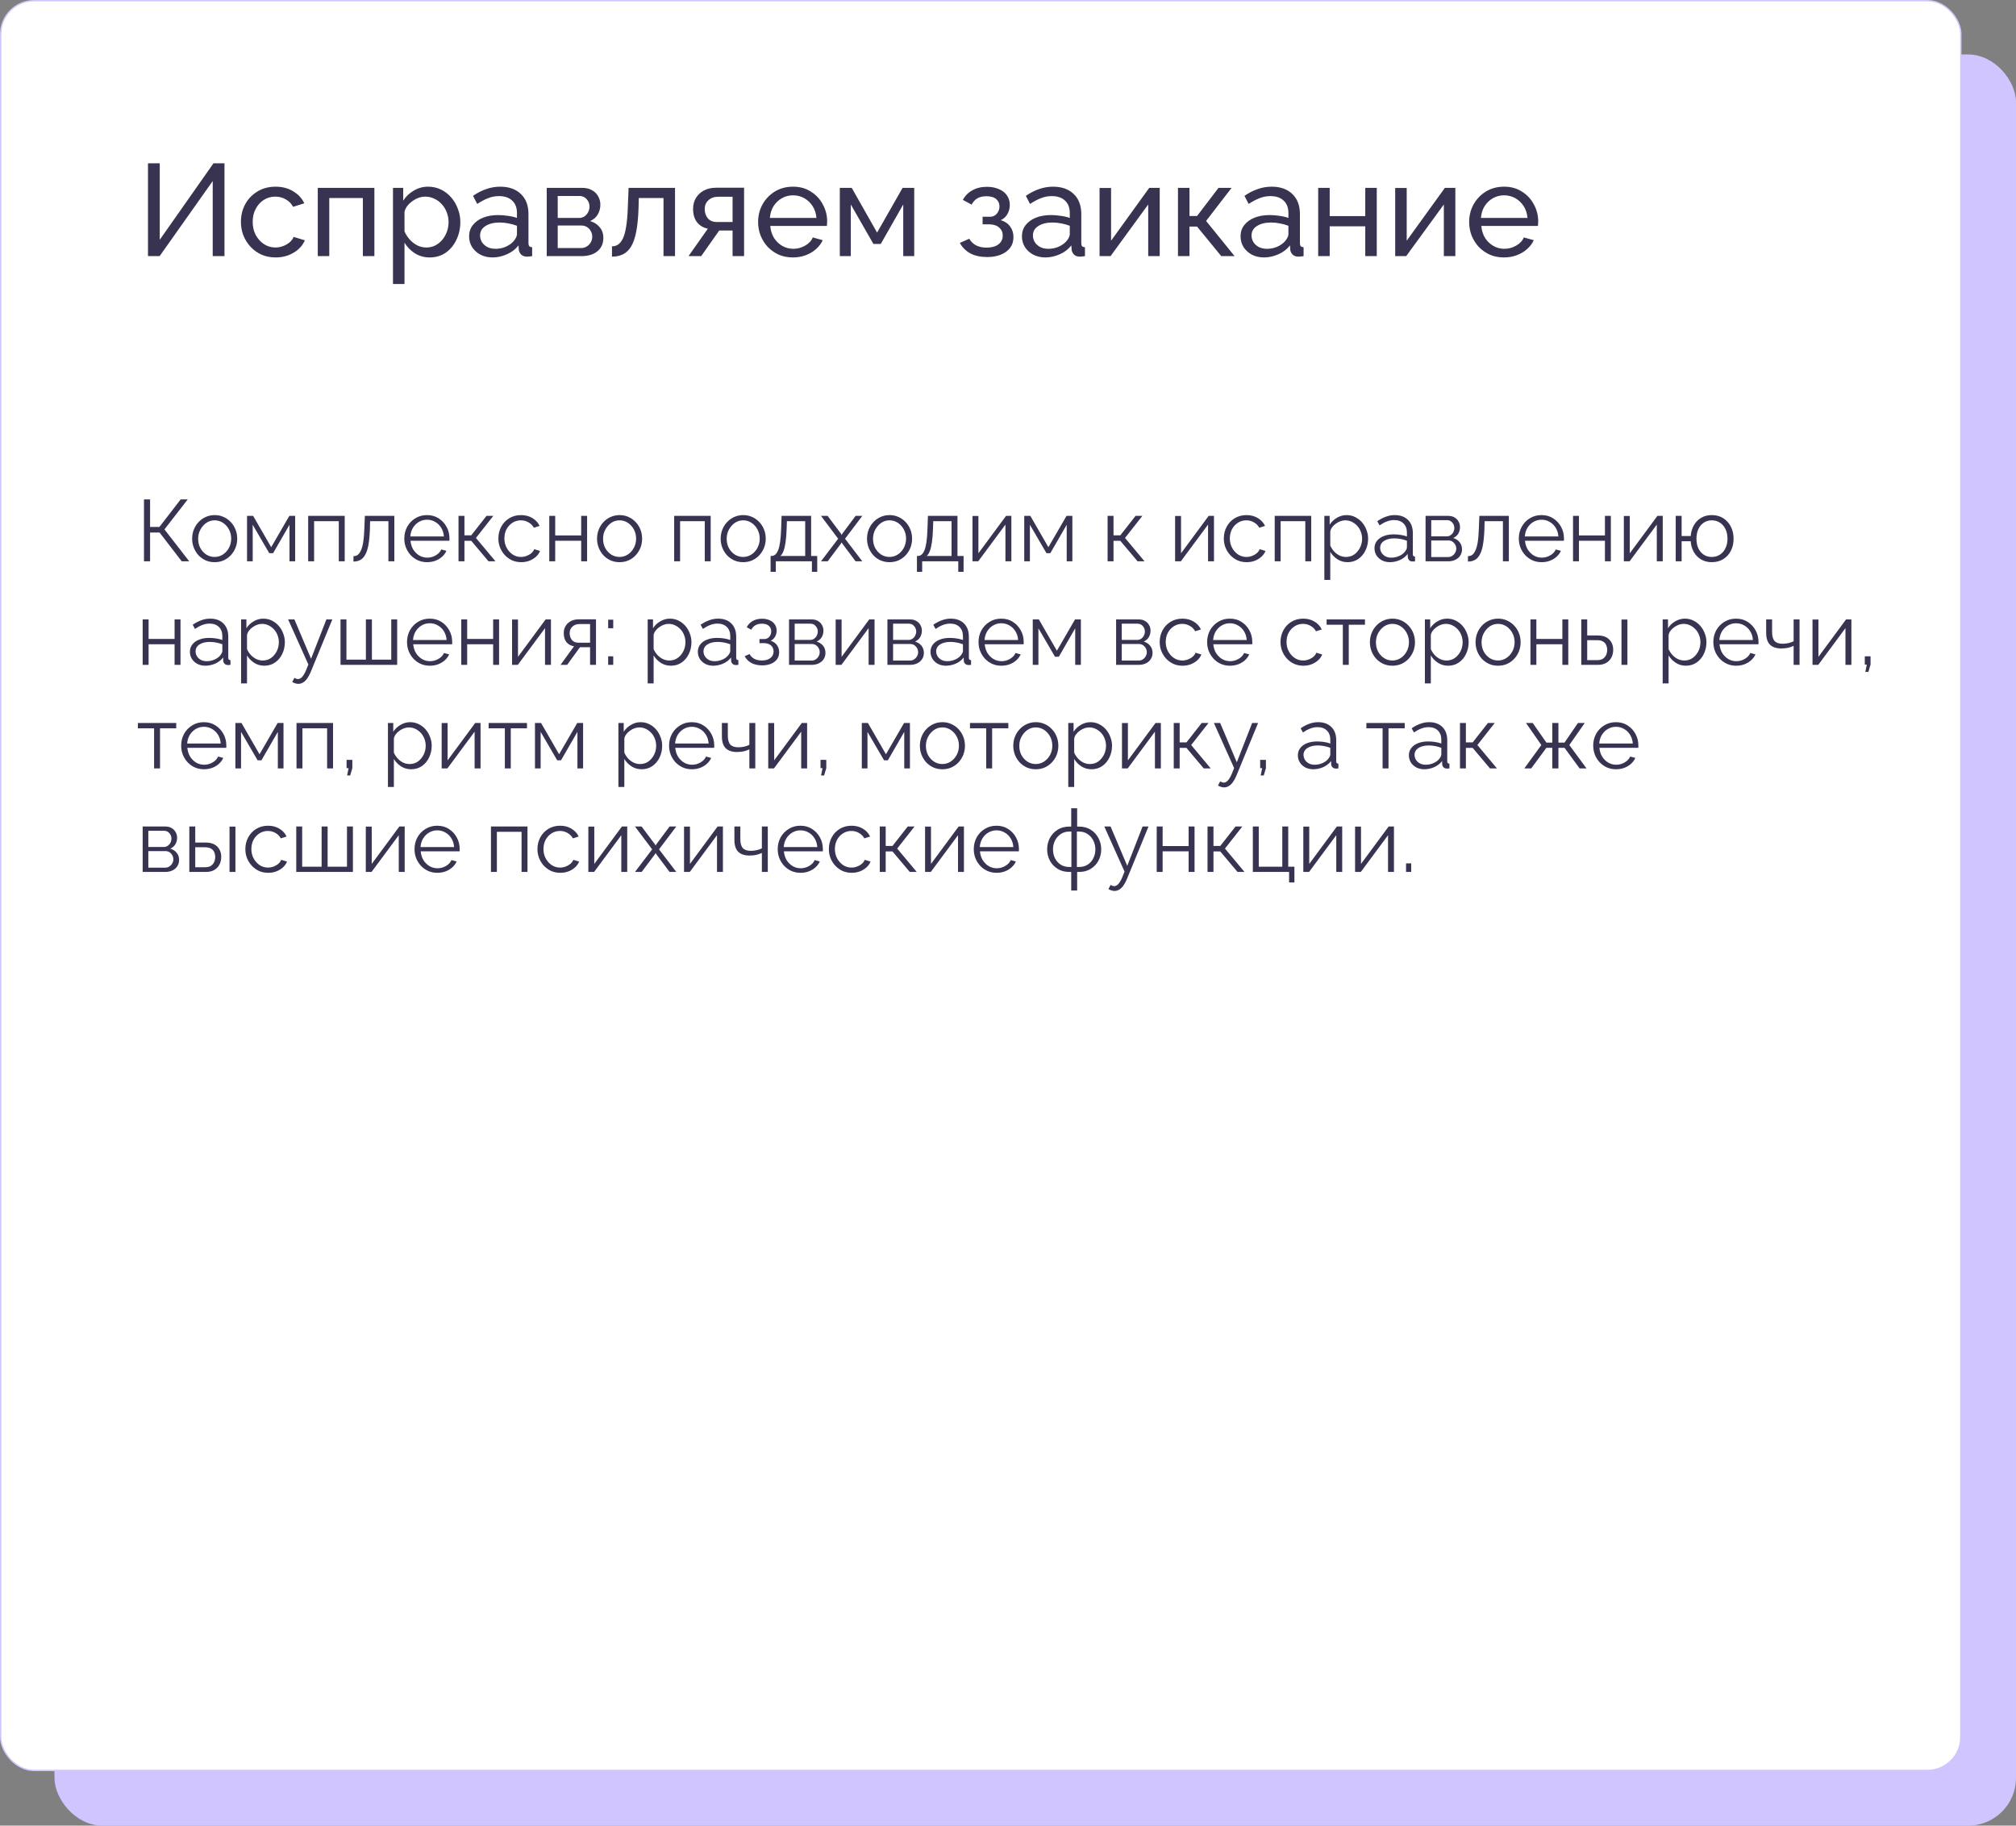
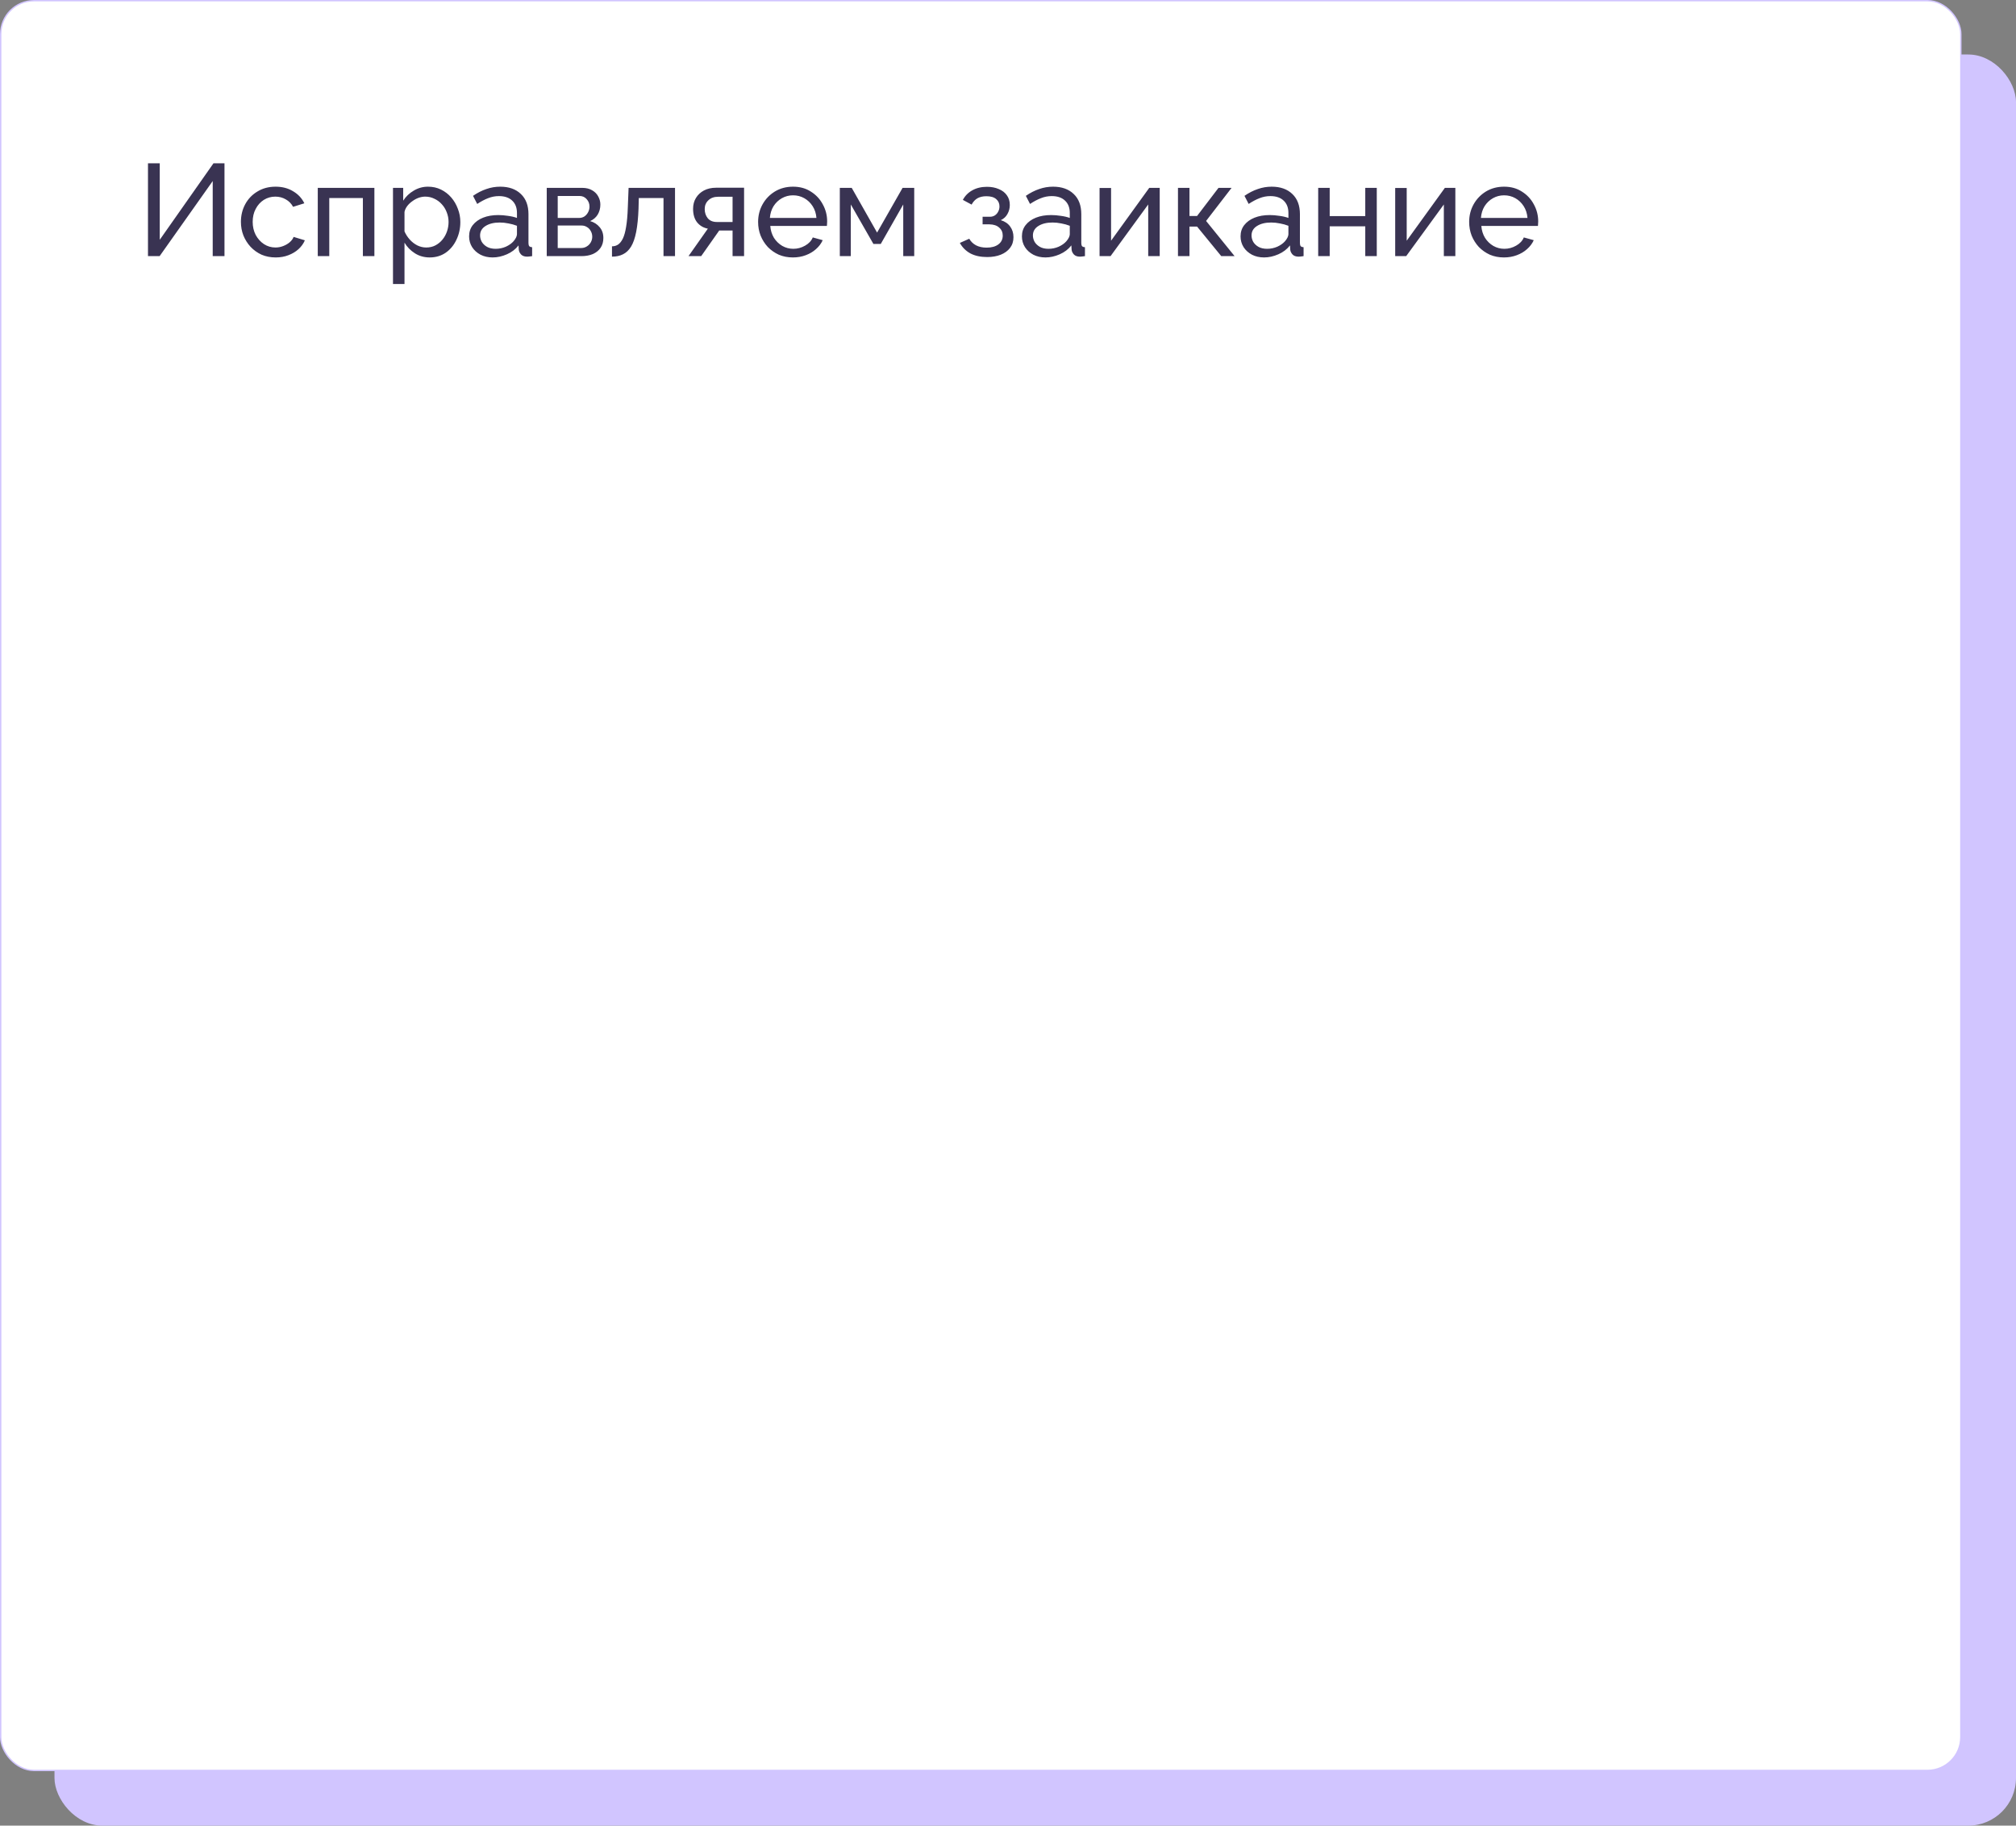
<svg xmlns="http://www.w3.org/2000/svg" width="1480" height="1340" viewBox="0 0 1480 1340" fill="none">
  <rect x="0" y="0" width="1480" height="1340" fill="#808080" stroke="none" />
  <rect x="40" y="40" width="1440" height="1300" rx="35" fill="#D1C5FF" />
  <rect x="0.5" y="0.5" width="1439" height="1299" rx="24.5" fill="white" stroke="#D1C5FF" />
  <path d="M108.64 188V119.84H117.28V176L156.736 119.84H164.8V188H156.16V132.896L117.184 188H108.64ZM202.398 188.96C198.622 188.96 195.166 188.288 192.03 186.944C188.958 185.536 186.27 183.616 183.966 181.184C181.726 178.752 179.966 175.968 178.686 172.832C177.47 169.696 176.862 166.368 176.862 162.848C176.862 158.112 177.918 153.792 180.03 149.888C182.142 145.984 185.118 142.88 188.958 140.576C192.798 138.208 197.246 137.024 202.302 137.024C207.23 137.024 211.518 138.144 215.166 140.384C218.878 142.56 221.63 145.504 223.422 149.216L215.166 151.808C213.886 149.44 212.094 147.616 209.79 146.336C207.486 144.992 204.926 144.32 202.11 144.32C199.038 144.32 196.222 145.12 193.662 146.72C191.166 148.32 189.182 150.528 187.71 153.344C186.238 156.096 185.502 159.264 185.502 162.848C185.502 166.368 186.238 169.568 187.71 172.448C189.246 175.264 191.262 177.504 193.758 179.168C196.318 180.832 199.134 181.664 202.206 181.664C204.19 181.664 206.078 181.312 207.87 180.608C209.726 179.904 211.326 178.976 212.67 177.824C214.078 176.608 215.038 175.296 215.55 173.888L223.806 176.384C222.782 178.816 221.214 180.992 219.102 182.912C217.054 184.768 214.59 186.24 211.71 187.328C208.894 188.416 205.79 188.96 202.398 188.96ZM233.283 188V137.888H274.851V188H266.403V145.376H241.731V188H233.283ZM315.48 188.96C311.384 188.96 307.736 187.936 304.536 185.888C301.336 183.84 298.808 181.248 296.952 178.112V208.448H288.504V137.888H295.992V147.296C297.976 144.224 300.568 141.76 303.768 139.904C306.968 137.984 310.456 137.024 314.232 137.024C317.688 137.024 320.856 137.728 323.736 139.136C326.616 140.544 329.112 142.464 331.224 144.896C333.336 147.328 334.968 150.112 336.12 153.248C337.336 156.32 337.944 159.552 337.944 162.944C337.944 167.68 336.984 172.032 335.064 176C333.208 179.968 330.584 183.136 327.192 185.504C323.8 187.808 319.896 188.96 315.48 188.96ZM312.888 181.664C315.384 181.664 317.624 181.152 319.608 180.128C321.656 179.04 323.384 177.632 324.792 175.904C326.264 174.112 327.384 172.096 328.152 169.856C328.92 167.616 329.304 165.312 329.304 162.944C329.304 160.448 328.856 158.08 327.96 155.84C327.128 153.6 325.912 151.616 324.312 149.888C322.776 148.16 320.952 146.816 318.84 145.856C316.792 144.832 314.552 144.32 312.12 144.32C310.584 144.32 308.984 144.608 307.32 145.184C305.72 145.76 304.184 146.592 302.712 147.68C301.24 148.704 299.992 149.888 298.968 151.232C297.944 152.576 297.272 154.016 296.952 155.552V169.856C297.912 172.032 299.192 174.016 300.792 175.808C302.392 177.6 304.248 179.04 306.359 180.128C308.472 181.152 310.648 181.664 312.888 181.664ZM344.38 173.504C344.38 170.304 345.276 167.552 347.068 165.248C348.924 162.88 351.452 161.056 354.652 159.776C357.852 158.496 361.564 157.856 365.788 157.856C368.028 157.856 370.396 158.048 372.892 158.432C375.388 158.752 377.596 159.264 379.516 159.968V156.32C379.516 152.48 378.364 149.472 376.06 147.296C373.756 145.056 370.492 143.936 366.268 143.936C363.516 143.936 360.86 144.448 358.3 145.472C355.804 146.432 353.148 147.84 350.332 149.696L347.26 143.744C350.524 141.504 353.788 139.84 357.052 138.752C360.316 137.6 363.708 137.024 367.228 137.024C373.628 137.024 378.684 138.816 382.396 142.4C386.108 145.92 387.964 150.848 387.964 157.184V178.4C387.964 179.424 388.156 180.192 388.54 180.704C388.988 181.152 389.692 181.408 390.652 181.472V188C389.82 188.128 389.084 188.224 388.444 188.288C387.868 188.352 387.388 188.384 387.004 188.384C385.02 188.384 383.516 187.84 382.492 186.752C381.532 185.664 380.988 184.512 380.86 183.296L380.668 180.128C378.492 182.944 375.644 185.12 372.124 186.656C368.604 188.192 365.116 188.96 361.66 188.96C358.332 188.96 355.356 188.288 352.732 186.944C350.108 185.536 348.06 183.68 346.588 181.376C345.116 179.008 344.38 176.384 344.38 173.504ZM377.02 177.056C377.788 176.16 378.396 175.264 378.844 174.368C379.292 173.408 379.516 172.608 379.516 171.968V165.728C377.532 164.96 375.452 164.384 373.276 164C371.1 163.552 368.956 163.328 366.844 163.328C362.556 163.328 359.068 164.192 356.38 165.92C353.756 167.584 352.444 169.888 352.444 172.832C352.444 174.432 352.86 176 353.692 177.536C354.588 179.008 355.868 180.224 357.532 181.184C359.26 182.144 361.372 182.624 363.868 182.624C366.492 182.624 368.988 182.112 371.356 181.088C373.724 180 375.612 178.656 377.02 177.056ZM401.376 188V137.888H427.296C430.304 137.888 432.8 138.496 434.784 139.712C436.768 140.864 438.24 142.368 439.2 144.224C440.224 146.08 440.736 148.064 440.736 150.176C440.736 152.864 440.096 155.296 438.816 157.472C437.536 159.584 435.68 161.184 433.248 162.272C436.128 163.104 438.464 164.608 440.256 166.784C442.048 168.896 442.944 171.52 442.944 174.656C442.944 177.472 442.272 179.872 440.928 181.856C439.584 183.84 437.696 185.376 435.264 186.464C432.832 187.488 430.016 188 426.816 188H401.376ZM409.44 182.048H426.624C428.16 182.048 429.536 181.664 430.752 180.896C432.032 180.128 433.024 179.104 433.728 177.824C434.432 176.544 434.784 175.2 434.784 173.792C434.784 172.256 434.432 170.88 433.728 169.664C433.088 168.384 432.16 167.392 430.944 166.688C429.792 165.92 428.448 165.536 426.912 165.536H409.44V182.048ZM409.44 159.968H425.088C426.624 159.968 427.968 159.584 429.12 158.816C430.272 157.984 431.168 156.928 431.808 155.648C432.448 154.368 432.768 153.024 432.768 151.616C432.768 149.504 432.064 147.68 430.656 146.144C429.312 144.608 427.552 143.84 425.376 143.84H409.44V159.968ZM449.275 188.384V180.8C450.939 180.8 452.411 180.384 453.691 179.552C455.035 178.656 456.219 177.184 457.243 175.136C458.267 173.024 459.067 170.144 459.643 166.496C460.283 162.784 460.699 158.08 460.891 152.384L461.467 137.888H495.547V188H487.099V145.376H468.955L468.763 153.152C468.507 160 467.931 165.696 467.035 170.24C466.139 174.784 464.891 178.368 463.291 180.992C461.691 183.616 459.707 185.504 457.339 186.656C455.035 187.808 452.347 188.384 449.275 188.384ZM505.447 188L519.655 167.84C516.391 167.2 513.767 165.664 511.783 163.232C509.799 160.736 508.807 157.408 508.807 153.248C508.807 150.24 509.511 147.584 510.919 145.28C512.327 142.976 514.279 141.152 516.775 139.808C519.335 138.464 522.311 137.792 525.703 137.792H546.247V188H537.799V169.184H528.007L514.759 188H505.447ZM526.279 162.944H537.799V144.416H527.239C524.231 144.416 521.831 145.28 520.039 147.008C518.247 148.672 517.351 150.816 517.351 153.44C517.351 156.064 518.087 158.304 519.559 160.16C521.095 162.016 523.335 162.944 526.279 162.944ZM582.086 188.96C578.31 188.96 574.854 188.288 571.718 186.944C568.646 185.536 565.958 183.648 563.654 181.28C561.414 178.848 559.654 176.064 558.374 172.928C557.158 169.792 556.55 166.464 556.55 162.944C556.55 158.208 557.638 153.888 559.814 149.984C561.99 146.08 564.998 142.944 568.838 140.576C572.742 138.208 577.19 137.024 582.182 137.024C587.238 137.024 591.622 138.24 595.334 140.672C599.11 143.04 602.022 146.176 604.07 150.08C606.182 153.92 607.238 158.08 607.238 162.56C607.238 163.2 607.206 163.84 607.142 164.48C607.142 165.056 607.11 165.504 607.046 165.824H565.478C565.734 169.088 566.63 172 568.166 174.56C569.766 177.056 571.814 179.04 574.31 180.512C576.806 181.92 579.494 182.624 582.374 182.624C585.446 182.624 588.326 181.856 591.014 180.32C593.766 178.784 595.654 176.768 596.678 174.272L603.974 176.288C602.886 178.72 601.254 180.896 599.078 182.816C596.966 184.736 594.438 186.24 591.494 187.328C588.614 188.416 585.478 188.96 582.086 188.96ZM565.19 159.968H599.366C599.11 156.704 598.182 153.824 596.582 151.328C594.982 148.832 592.934 146.88 590.438 145.472C587.942 144.064 585.19 143.36 582.182 143.36C579.238 143.36 576.518 144.064 574.022 145.472C571.526 146.88 569.478 148.832 567.878 151.328C566.342 153.824 565.446 156.704 565.19 159.968ZM616.533 188V137.888H625.269L643.893 170.72L662.613 137.888H671.157V188H663.093V150.08L646.581 179.072H641.205L624.597 150.08V188H616.533ZM724.714 188.672C719.85 188.672 715.722 187.776 712.33 185.984C709.002 184.128 706.442 181.568 704.65 178.304L711.562 175.232C712.714 177.28 714.346 178.88 716.458 180.032C718.634 181.184 721.258 181.76 724.33 181.76C727.978 181.76 730.858 180.96 732.97 179.36C735.082 177.76 736.138 175.616 736.138 172.928C736.138 170.496 735.274 168.544 733.546 167.072C731.882 165.536 729.514 164.736 726.442 164.672H721.354V159.104H726.73C728.074 159.104 729.258 158.784 730.282 158.144C731.37 157.44 732.202 156.512 732.778 155.36C733.418 154.208 733.738 152.928 733.738 151.52C733.738 149.28 732.938 147.488 731.338 146.144C729.738 144.736 727.338 144.032 724.138 144.032C721.514 144.032 719.306 144.544 717.514 145.568C715.786 146.592 714.378 148.128 713.29 150.176L706.858 146.72C708.458 143.712 710.762 141.376 713.77 139.712C716.842 137.984 720.426 137.12 724.522 137.12C727.786 137.12 730.666 137.664 733.162 138.752C735.722 139.776 737.706 141.28 739.114 143.264C740.586 145.248 741.322 147.648 741.322 150.464C741.322 152.832 740.746 155.04 739.594 157.088C738.506 159.072 736.874 160.576 734.698 161.6C737.706 162.496 740.01 164.064 741.61 166.304C743.21 168.48 744.01 171.072 744.01 174.08C744.01 177.152 743.178 179.776 741.514 181.952C739.85 184.128 737.578 185.792 734.698 186.944C731.818 188.096 728.49 188.672 724.714 188.672ZM750.224 173.504C750.224 170.304 751.12 167.552 752.912 165.248C754.768 162.88 757.296 161.056 760.496 159.776C763.696 158.496 767.408 157.856 771.632 157.856C773.872 157.856 776.24 158.048 778.736 158.432C781.232 158.752 783.44 159.264 785.36 159.968V156.32C785.36 152.48 784.208 149.472 781.904 147.296C779.6 145.056 776.336 143.936 772.112 143.936C769.36 143.936 766.704 144.448 764.144 145.472C761.648 146.432 758.992 147.84 756.176 149.696L753.104 143.744C756.368 141.504 759.632 139.84 762.896 138.752C766.16 137.6 769.552 137.024 773.072 137.024C779.472 137.024 784.528 138.816 788.24 142.4C791.952 145.92 793.808 150.848 793.808 157.184V178.4C793.808 179.424 794 180.192 794.384 180.704C794.832 181.152 795.536 181.408 796.496 181.472V188C795.664 188.128 794.928 188.224 794.288 188.288C793.712 188.352 793.232 188.384 792.848 188.384C790.864 188.384 789.36 187.84 788.336 186.752C787.376 185.664 786.832 184.512 786.704 183.296L786.512 180.128C784.336 182.944 781.488 185.12 777.968 186.656C774.448 188.192 770.96 188.96 767.504 188.96C764.176 188.96 761.2 188.288 758.576 186.944C755.952 185.536 753.904 183.68 752.432 181.376C750.96 179.008 750.224 176.384 750.224 173.504ZM782.864 177.056C783.632 176.16 784.24 175.264 784.688 174.368C785.136 173.408 785.36 172.608 785.36 171.968V165.728C783.376 164.96 781.296 164.384 779.12 164C776.944 163.552 774.8 163.328 772.688 163.328C768.4 163.328 764.912 164.192 762.224 165.92C759.6 167.584 758.288 169.888 758.288 172.832C758.288 174.432 758.704 176 759.536 177.536C760.432 179.008 761.712 180.224 763.376 181.184C765.104 182.144 767.216 182.624 769.712 182.624C772.336 182.624 774.832 182.112 777.2 181.088C779.568 180 781.456 178.656 782.864 177.056ZM807.22 188V137.984H815.668V176.672L843.7 137.888H851.38V188H842.932V150.08L815.284 188H807.22ZM864.783 188V137.888H873.231V158.528H878.799L894.543 137.888H904.143L885.423 162.176L906.351 188H896.559L878.799 166.304H873.231V188H864.783ZM910.724 173.504C910.724 170.304 911.62 167.552 913.412 165.248C915.268 162.88 917.796 161.056 920.996 159.776C924.196 158.496 927.908 157.856 932.132 157.856C934.372 157.856 936.74 158.048 939.236 158.432C941.732 158.752 943.94 159.264 945.86 159.968V156.32C945.86 152.48 944.708 149.472 942.404 147.296C940.1 145.056 936.836 143.936 932.612 143.936C929.86 143.936 927.204 144.448 924.644 145.472C922.148 146.432 919.492 147.84 916.676 149.696L913.604 143.744C916.868 141.504 920.132 139.84 923.396 138.752C926.66 137.6 930.052 137.024 933.572 137.024C939.972 137.024 945.028 138.816 948.74 142.4C952.452 145.92 954.308 150.848 954.308 157.184V178.4C954.308 179.424 954.5 180.192 954.884 180.704C955.332 181.152 956.036 181.408 956.996 181.472V188C956.164 188.128 955.428 188.224 954.788 188.288C954.212 188.352 953.732 188.384 953.348 188.384C951.364 188.384 949.86 187.84 948.836 186.752C947.876 185.664 947.332 184.512 947.204 183.296L947.012 180.128C944.836 182.944 941.988 185.12 938.468 186.656C934.948 188.192 931.46 188.96 928.004 188.96C924.676 188.96 921.7 188.288 919.076 186.944C916.452 185.536 914.404 183.68 912.932 181.376C911.46 179.008 910.724 176.384 910.724 173.504ZM943.364 177.056C944.132 176.16 944.74 175.264 945.188 174.368C945.636 173.408 945.86 172.608 945.86 171.968V165.728C943.876 164.96 941.796 164.384 939.62 164C937.444 163.552 935.3 163.328 933.188 163.328C928.9 163.328 925.412 164.192 922.724 165.92C920.1 167.584 918.788 169.888 918.788 172.832C918.788 174.432 919.204 176 920.036 177.536C920.932 179.008 922.212 180.224 923.876 181.184C925.604 182.144 927.716 182.624 930.212 182.624C932.836 182.624 935.332 182.112 937.7 181.088C940.068 180 941.956 178.656 943.364 177.056ZM967.72 188V137.888H976.168V158.624H1002.28V137.888H1010.73V188H1002.28V166.112H976.168V188H967.72ZM1024.25 188V137.984H1032.7V176.672L1060.73 137.888H1068.41V188H1059.96V150.08L1032.32 188H1024.25ZM1104.09 188.96C1100.31 188.96 1096.85 188.288 1093.72 186.944C1090.65 185.536 1087.96 183.648 1085.65 181.28C1083.41 178.848 1081.65 176.064 1080.37 172.928C1079.16 169.792 1078.55 166.464 1078.55 162.944C1078.55 158.208 1079.64 153.888 1081.81 149.984C1083.99 146.08 1087 142.944 1090.84 140.576C1094.74 138.208 1099.19 137.024 1104.18 137.024C1109.24 137.024 1113.62 138.24 1117.33 140.672C1121.11 143.04 1124.02 146.176 1126.07 150.08C1128.18 153.92 1129.24 158.08 1129.24 162.56C1129.24 163.2 1129.21 163.84 1129.14 164.48C1129.14 165.056 1129.11 165.504 1129.05 165.824H1087.48C1087.73 169.088 1088.63 172 1090.17 174.56C1091.77 177.056 1093.81 179.04 1096.31 180.512C1098.81 181.92 1101.49 182.624 1104.37 182.624C1107.45 182.624 1110.33 181.856 1113.01 180.32C1115.77 178.784 1117.65 176.768 1118.68 174.272L1125.97 176.288C1124.89 178.72 1123.25 180.896 1121.08 182.816C1118.97 184.736 1116.44 186.24 1113.49 187.328C1110.61 188.416 1107.48 188.96 1104.09 188.96ZM1087.19 159.968H1121.37C1121.11 156.704 1120.18 153.824 1118.58 151.328C1116.98 148.832 1114.93 146.88 1112.44 145.472C1109.94 144.064 1107.19 143.36 1104.18 143.36C1101.24 143.36 1098.52 144.064 1096.02 145.472C1093.53 146.88 1091.48 148.832 1089.88 151.328C1088.34 153.824 1087.45 156.704 1087.19 159.968Z" fill="#393352" />
-   <path d="M105.696 412V366.56H110.176V386.784H117.024L132.64 366.56H137.824L120.736 388.576L138.912 412H133.408L117.152 390.88H110.176V412H105.696ZM157.571 412.64C155.181 412.64 152.963 412.192 150.915 411.296C148.909 410.357 147.16 409.099 145.667 407.52C144.216 405.899 143.085 404.064 142.275 402.016C141.464 399.925 141.059 397.728 141.059 395.424C141.059 393.035 141.464 390.816 142.275 388.768C143.085 386.677 144.237 384.843 145.731 383.264C147.224 381.643 148.973 380.384 150.979 379.488C153.027 378.549 155.245 378.08 157.635 378.08C160.024 378.08 162.221 378.549 164.227 379.488C166.232 380.384 167.981 381.643 169.475 383.264C170.968 384.843 172.12 386.677 172.931 388.768C173.741 390.816 174.147 393.035 174.147 395.424C174.147 397.728 173.741 399.925 172.931 402.016C172.12 404.064 170.968 405.899 169.475 407.52C168.024 409.099 166.275 410.357 164.227 411.296C162.221 412.192 160.003 412.64 157.571 412.64ZM145.475 395.488C145.475 397.963 146.008 400.224 147.075 402.272C148.184 404.277 149.656 405.877 151.491 407.072C153.325 408.224 155.352 408.8 157.571 408.8C159.789 408.8 161.816 408.203 163.651 407.008C165.485 405.813 166.957 404.192 168.067 402.144C169.176 400.053 169.731 397.792 169.731 395.36C169.731 392.885 169.176 390.624 168.067 388.576C166.957 386.528 165.485 384.907 163.651 383.712C161.816 382.517 159.789 381.92 157.571 381.92C155.352 381.92 153.325 382.539 151.491 383.776C149.699 385.013 148.248 386.656 147.139 388.704C146.029 390.709 145.475 392.971 145.475 395.488ZM181.361 412V378.656H185.841L199.089 401.632L212.401 378.656H216.689V412H212.529V385.184L200.497 406.048H197.681L185.521 385.184V412H181.361ZM226.236 412V378.656H253.052V412H248.7V382.56H230.588V412H226.236ZM259.475 412.192V408.224C260.627 408.224 261.651 407.925 262.547 407.328C263.443 406.688 264.232 405.621 264.915 404.128C265.64 402.635 266.216 400.587 266.643 397.984C267.07 395.339 267.347 391.989 267.475 387.936L267.859 378.656H289.491V412H285.139V382.56H271.699L271.571 388.32C271.4 392.928 271.038 396.789 270.483 399.904C269.928 402.976 269.139 405.408 268.115 407.2C267.134 408.992 265.918 410.272 264.467 411.04C263.016 411.808 261.352 412.192 259.475 412.192ZM313.513 412.64C311.123 412.64 308.905 412.192 306.857 411.296C304.809 410.357 303.038 409.099 301.545 407.52C300.051 405.899 298.878 404.043 298.025 401.952C297.214 399.861 296.809 397.621 296.809 395.232C296.809 392.117 297.513 389.259 298.921 386.656C300.371 384.053 302.355 381.984 304.873 380.448C307.39 378.869 310.249 378.08 313.449 378.08C316.734 378.08 319.593 378.869 322.025 380.448C324.499 382.027 326.441 384.117 327.849 386.72C329.257 389.28 329.961 392.096 329.961 395.168C329.961 395.509 329.961 395.851 329.961 396.192C329.961 396.491 329.939 396.725 329.897 396.896H301.353C301.566 399.285 302.227 401.419 303.337 403.296C304.489 405.131 305.961 406.603 307.753 407.712C309.587 408.779 311.571 409.312 313.705 409.312C315.881 409.312 317.929 408.757 319.849 407.648C321.811 406.539 323.177 405.088 323.945 403.296L327.721 404.32C327.038 405.899 325.993 407.328 324.585 408.608C323.177 409.888 321.513 410.891 319.593 411.616C317.715 412.299 315.689 412.64 313.513 412.64ZM301.225 393.76H325.865C325.694 391.328 325.033 389.195 323.881 387.36C322.771 385.525 321.299 384.096 319.465 383.072C317.673 382.005 315.689 381.472 313.513 381.472C311.337 381.472 309.353 382.005 307.561 383.072C305.769 384.096 304.297 385.547 303.145 387.424C302.035 389.259 301.395 391.371 301.225 393.76ZM336.611 412V378.656H340.963V392.928H345.955L357.155 378.656H362.147L349.411 394.848L363.747 412H358.627L345.955 396.96H340.963V412H336.611ZM382.639 412.64C380.207 412.64 377.967 412.192 375.919 411.296C373.914 410.357 372.143 409.077 370.607 407.456C369.114 405.835 367.94 403.979 367.087 401.888C366.276 399.797 365.871 397.579 365.871 395.232C365.871 392.075 366.575 389.195 367.983 386.592C369.391 383.989 371.354 381.92 373.871 380.384C376.388 378.848 379.29 378.08 382.575 378.08C385.69 378.08 388.442 378.805 390.831 380.256C393.22 381.664 394.991 383.584 396.143 386.016L391.919 387.36C390.98 385.653 389.658 384.331 387.951 383.392C386.287 382.411 384.431 381.92 382.383 381.92C380.164 381.92 378.138 382.496 376.303 383.648C374.468 384.8 372.996 386.379 371.887 388.384C370.82 390.389 370.287 392.672 370.287 395.232C370.287 397.749 370.842 400.032 371.951 402.08C373.06 404.128 374.532 405.771 376.367 407.008C378.202 408.203 380.228 408.8 382.447 408.8C383.898 408.8 385.284 408.544 386.607 408.032C387.972 407.52 389.146 406.837 390.127 405.984C391.151 405.088 391.834 404.128 392.175 403.104L396.463 404.384C395.866 405.963 394.863 407.392 393.455 408.672C392.09 409.909 390.468 410.891 388.591 411.616C386.756 412.299 384.772 412.64 382.639 412.64ZM403.236 412V378.656H407.588V392.992H426.66V378.656H431.012V412H426.66V396.896H407.588V412H403.236ZM454.821 412.64C452.431 412.64 450.213 412.192 448.165 411.296C446.159 410.357 444.41 409.099 442.917 407.52C441.466 405.899 440.335 404.064 439.525 402.016C438.714 399.925 438.309 397.728 438.309 395.424C438.309 393.035 438.714 390.816 439.525 388.768C440.335 386.677 441.487 384.843 442.981 383.264C444.474 381.643 446.223 380.384 448.229 379.488C450.277 378.549 452.495 378.08 454.885 378.08C457.274 378.08 459.471 378.549 461.477 379.488C463.482 380.384 465.231 381.643 466.725 383.264C468.218 384.843 469.37 386.677 470.181 388.768C470.991 390.816 471.397 393.035 471.397 395.424C471.397 397.728 470.991 399.925 470.181 402.016C469.37 404.064 468.218 405.899 466.725 407.52C465.274 409.099 463.525 410.357 461.477 411.296C459.471 412.192 457.253 412.64 454.821 412.64ZM442.725 395.488C442.725 397.963 443.258 400.224 444.325 402.272C445.434 404.277 446.906 405.877 448.741 407.072C450.575 408.224 452.602 408.8 454.821 408.8C457.039 408.8 459.066 408.203 460.901 407.008C462.735 405.813 464.207 404.192 465.317 402.144C466.426 400.053 466.981 397.792 466.981 395.36C466.981 392.885 466.426 390.624 465.317 388.576C464.207 386.528 462.735 384.907 460.901 383.712C459.066 382.517 457.039 381.92 454.821 381.92C452.602 381.92 450.575 382.539 448.741 383.776C446.949 385.013 445.498 386.656 444.389 388.704C443.279 390.709 442.725 392.971 442.725 395.488ZM494.924 412V378.656H521.74V412H517.388V382.56H499.276V412H494.924ZM545.571 412.64C543.181 412.64 540.963 412.192 538.915 411.296C536.909 410.357 535.16 409.099 533.667 407.52C532.216 405.899 531.085 404.064 530.275 402.016C529.464 399.925 529.059 397.728 529.059 395.424C529.059 393.035 529.464 390.816 530.275 388.768C531.085 386.677 532.237 384.843 533.731 383.264C535.224 381.643 536.973 380.384 538.979 379.488C541.027 378.549 543.245 378.08 545.635 378.08C548.024 378.08 550.221 378.549 552.227 379.488C554.232 380.384 555.981 381.643 557.475 383.264C558.968 384.843 560.12 386.677 560.931 388.768C561.741 390.816 562.147 393.035 562.147 395.424C562.147 397.728 561.741 399.925 560.931 402.016C560.12 404.064 558.968 405.899 557.475 407.52C556.024 409.099 554.275 410.357 552.227 411.296C550.221 412.192 548.003 412.64 545.571 412.64ZM533.475 395.488C533.475 397.963 534.008 400.224 535.075 402.272C536.184 404.277 537.656 405.877 539.491 407.072C541.325 408.224 543.352 408.8 545.571 408.8C547.789 408.8 549.816 408.203 551.651 407.008C553.485 405.813 554.957 404.192 556.067 402.144C557.176 400.053 557.731 397.792 557.731 395.36C557.731 392.885 557.176 390.624 556.067 388.576C554.957 386.528 553.485 384.907 551.651 383.712C549.816 382.517 547.789 381.92 545.571 381.92C543.352 381.92 541.325 382.539 539.491 383.776C537.699 385.013 536.248 386.656 535.139 388.704C534.029 390.709 533.475 392.971 533.475 395.488ZM565.713 419.744V408.096H566.289C567.27 408.096 568.166 407.797 568.977 407.2C569.788 406.603 570.513 405.557 571.153 404.064C571.793 402.571 572.305 400.523 572.689 397.92C573.073 395.275 573.329 391.947 573.457 387.936L573.777 378.656H595.473V408.096H599.953V419.744H596.049V412H569.553V419.744H565.713ZM572.881 408.096H591.121V382.56H577.681L577.489 388.32C577.361 392.288 577.084 395.616 576.657 398.304C576.273 400.949 575.761 403.061 575.121 404.64C574.524 406.176 573.777 407.328 572.881 408.096ZM607.574 378.656L617.366 391.712L617.878 392.672L618.39 391.712L628.118 378.656H633.046L620.374 395.424L633.046 412H628.118L618.39 399.008L617.878 398.112L617.366 399.008L607.638 412H602.71L615.318 395.424L602.71 378.656H607.574ZM653.008 412.64C650.619 412.64 648.4 412.192 646.352 411.296C644.347 410.357 642.597 409.099 641.104 407.52C639.653 405.899 638.523 404.064 637.712 402.016C636.901 399.925 636.496 397.728 636.496 395.424C636.496 393.035 636.901 390.816 637.712 388.768C638.523 386.677 639.675 384.843 641.168 383.264C642.661 381.643 644.411 380.384 646.416 379.488C648.464 378.549 650.683 378.08 653.072 378.08C655.461 378.08 657.659 378.549 659.664 379.488C661.669 380.384 663.419 381.643 664.912 383.264C666.405 384.843 667.557 386.677 668.368 388.768C669.179 390.816 669.584 393.035 669.584 395.424C669.584 397.728 669.179 399.925 668.368 402.016C667.557 404.064 666.405 405.899 664.912 407.52C663.461 409.099 661.712 410.357 659.664 411.296C657.659 412.192 655.44 412.64 653.008 412.64ZM640.912 395.488C640.912 397.963 641.445 400.224 642.512 402.272C643.621 404.277 645.093 405.877 646.928 407.072C648.763 408.224 650.789 408.8 653.008 408.8C655.227 408.8 657.253 408.203 659.088 407.008C660.923 405.813 662.395 404.192 663.504 402.144C664.613 400.053 665.168 397.792 665.168 395.36C665.168 392.885 664.613 390.624 663.504 388.576C662.395 386.528 660.923 384.907 659.088 383.712C657.253 382.517 655.227 381.92 653.008 381.92C650.789 381.92 648.763 382.539 646.928 383.776C645.136 385.013 643.685 386.656 642.576 388.704C641.467 390.709 640.912 392.971 640.912 395.488ZM673.151 419.744V408.096H673.727C674.708 408.096 675.604 407.797 676.415 407.2C677.225 406.603 677.951 405.557 678.591 404.064C679.231 402.571 679.743 400.523 680.127 397.92C680.511 395.275 680.767 391.947 680.895 387.936L681.215 378.656H702.911V408.096H707.391V419.744H703.487V412H676.991V419.744H673.151ZM680.319 408.096H698.559V382.56H685.119L684.927 388.32C684.799 392.288 684.521 395.616 684.095 398.304C683.711 400.949 683.199 403.061 682.559 404.64C681.961 406.176 681.215 407.328 680.319 408.096ZM713.924 412V378.72H718.276V406.112L738.564 378.656H742.468V412H738.116V385.056L718.148 412H713.924ZM751.924 412V378.656H756.404L769.652 401.632L782.964 378.656H787.252V412H783.092V385.184L771.06 406.048H768.244L756.084 385.184V412H751.924ZM813.111 412V378.656H817.463V392.928H822.455L833.655 378.656H838.647L825.911 394.848L840.247 412H835.127L822.455 396.96H817.463V412H813.111ZM862.674 412V378.72H867.026V406.112L887.314 378.656H891.218V412H886.866V385.056L866.898 412H862.674ZM915.202 412.64C912.77 412.64 910.53 412.192 908.482 411.296C906.476 410.357 904.706 409.077 903.17 407.456C901.676 405.835 900.503 403.979 899.65 401.888C898.839 399.797 898.434 397.579 898.434 395.232C898.434 392.075 899.138 389.195 900.546 386.592C901.954 383.989 903.916 381.92 906.434 380.384C908.951 378.848 911.852 378.08 915.138 378.08C918.252 378.08 921.004 378.805 923.394 380.256C925.783 381.664 927.554 383.584 928.706 386.016L924.482 387.36C923.543 385.653 922.22 384.331 920.514 383.392C918.85 382.411 916.994 381.92 914.946 381.92C912.727 381.92 910.7 382.496 908.866 383.648C907.031 384.8 905.559 386.379 904.45 388.384C903.383 390.389 902.85 392.672 902.85 395.232C902.85 397.749 903.404 400.032 904.514 402.08C905.623 404.128 907.095 405.771 908.93 407.008C910.764 408.203 912.791 408.8 915.01 408.8C916.46 408.8 917.847 408.544 919.17 408.032C920.535 407.52 921.708 406.837 922.69 405.984C923.714 405.088 924.396 404.128 924.738 403.104L929.026 404.384C928.428 405.963 927.426 407.392 926.018 408.672C924.652 409.909 923.031 410.891 921.154 411.616C919.319 412.299 917.335 412.64 915.202 412.64ZM935.799 412V378.656H962.615V412H958.263V382.56H940.151V412H935.799ZM989.262 412.64C986.488 412.64 983.992 411.915 981.774 410.464C979.598 409.013 977.87 407.221 976.59 405.088V425.632H972.238V378.656H976.142V385.12C977.464 383.029 979.235 381.344 981.454 380.064C983.672 378.741 986.04 378.08 988.558 378.08C990.862 378.08 992.974 378.571 994.894 379.552C996.814 380.491 998.478 381.771 999.886 383.392C1001.29 385.013 1002.38 386.869 1003.15 388.96C1003.96 391.008 1004.37 393.141 1004.37 395.36C1004.37 398.475 1003.73 401.355 1002.45 404C1001.21 406.603 999.459 408.693 997.198 410.272C994.936 411.851 992.291 412.64 989.262 412.64ZM988.046 408.8C989.88 408.8 991.523 408.437 992.974 407.712C994.424 406.944 995.662 405.92 996.686 404.64C997.752 403.36 998.563 401.931 999.118 400.352C999.672 398.731 999.95 397.067 999.95 395.36C999.95 393.568 999.63 391.861 998.99 390.24C998.392 388.619 997.518 387.189 996.366 385.952C995.214 384.715 993.891 383.733 992.398 383.008C990.904 382.283 989.283 381.92 987.534 381.92C986.424 381.92 985.272 382.133 984.078 382.56C982.883 382.987 981.731 383.605 980.622 384.416C979.555 385.184 978.659 386.059 977.934 387.04C977.208 388.021 976.76 389.067 976.59 390.176V400.416C977.272 401.995 978.19 403.424 979.342 404.704C980.494 405.941 981.816 406.944 983.31 407.712C984.846 408.437 986.424 408.8 988.046 408.8ZM1009.05 402.4C1009.05 400.309 1009.65 398.517 1010.84 397.024C1012.04 395.488 1013.68 394.315 1015.77 393.504C1017.9 392.651 1020.36 392.224 1023.13 392.224C1024.75 392.224 1026.44 392.352 1028.19 392.608C1029.93 392.864 1031.49 393.248 1032.86 393.76V390.944C1032.86 388.128 1032.03 385.888 1030.36 384.224C1028.7 382.56 1026.39 381.728 1023.45 381.728C1021.66 381.728 1019.89 382.069 1018.14 382.752C1016.43 383.392 1014.64 384.352 1012.76 385.632L1011.1 382.56C1013.27 381.067 1015.41 379.957 1017.5 379.232C1019.59 378.464 1021.72 378.08 1023.9 378.08C1027.99 378.08 1031.24 379.253 1033.63 381.6C1036.01 383.947 1037.21 387.189 1037.21 391.328V406.752C1037.21 407.349 1037.34 407.797 1037.59 408.096C1037.85 408.352 1038.25 408.501 1038.81 408.544V412C1038.34 412.043 1037.93 412.085 1037.59 412.128C1037.25 412.171 1037 412.171 1036.83 412.128C1035.76 412.085 1034.95 411.744 1034.39 411.104C1033.84 410.464 1033.54 409.781 1033.5 409.056L1033.43 406.624C1031.94 408.544 1030 410.037 1027.61 411.104C1025.22 412.128 1022.79 412.64 1020.31 412.64C1018.18 412.64 1016.24 412.192 1014.49 411.296C1012.78 410.357 1011.44 409.12 1010.46 407.584C1009.52 406.005 1009.05 404.277 1009.05 402.4ZM1031.39 404.96C1031.85 404.363 1032.22 403.787 1032.47 403.232C1032.73 402.677 1032.86 402.187 1032.86 401.76V396.896C1031.41 396.341 1029.89 395.915 1028.31 395.616C1026.78 395.317 1025.22 395.168 1023.64 395.168C1020.53 395.168 1018.01 395.787 1016.09 397.024C1014.17 398.261 1013.21 399.947 1013.21 402.08C1013.21 403.317 1013.53 404.491 1014.17 405.6C1014.81 406.667 1015.75 407.563 1016.99 408.288C1018.22 408.971 1019.67 409.312 1021.34 409.312C1023.43 409.312 1025.37 408.907 1027.16 408.096C1029 407.285 1030.4 406.24 1031.39 404.96ZM1046.55 412V378.656H1063.19C1065.07 378.656 1066.64 379.061 1067.92 379.872C1069.2 380.64 1070.16 381.643 1070.8 382.88C1071.49 384.117 1071.83 385.44 1071.83 386.848C1071.83 388.64 1071.4 390.261 1070.55 391.712C1069.7 393.12 1068.46 394.187 1066.84 394.912C1068.76 395.467 1070.31 396.469 1071.51 397.92C1072.7 399.371 1073.3 401.12 1073.3 403.168C1073.3 404.96 1072.85 406.517 1071.96 407.84C1071.1 409.163 1069.91 410.187 1068.37 410.912C1066.88 411.637 1065.15 412 1063.19 412H1046.55ZM1050.71 408.864H1063.06C1064.17 408.864 1065.17 408.587 1066.07 408.032C1067.01 407.435 1067.73 406.667 1068.24 405.728C1068.8 404.789 1069.08 403.808 1069.08 402.784C1069.08 401.675 1068.82 400.672 1068.31 399.776C1067.8 398.837 1067.11 398.091 1066.26 397.536C1065.41 396.981 1064.43 396.704 1063.32 396.704H1050.71V408.864ZM1050.71 393.696H1062.04C1063.15 393.696 1064.13 393.397 1064.98 392.8C1065.83 392.203 1066.5 391.435 1066.96 390.496C1067.43 389.557 1067.67 388.576 1067.67 387.552C1067.67 386.016 1067.16 384.672 1066.13 383.52C1065.15 382.368 1063.87 381.792 1062.29 381.792H1050.71V393.696ZM1077.66 412.192V408.224C1078.81 408.224 1079.84 407.925 1080.73 407.328C1081.63 406.688 1082.42 405.621 1083.1 404.128C1083.83 402.635 1084.4 400.587 1084.83 397.984C1085.26 395.339 1085.53 391.989 1085.66 387.936L1086.05 378.656H1107.68V412H1103.33V382.56H1089.89L1089.76 388.32C1089.59 392.928 1089.23 396.789 1088.67 399.904C1088.12 402.976 1087.33 405.408 1086.3 407.2C1085.32 408.992 1084.11 410.272 1082.65 411.04C1081.2 411.808 1079.54 412.192 1077.66 412.192ZM1131.7 412.64C1129.31 412.64 1127.09 412.192 1125.04 411.296C1123 410.357 1121.23 409.099 1119.73 407.52C1118.24 405.899 1117.07 404.043 1116.21 401.952C1115.4 399.861 1115 397.621 1115 395.232C1115 392.117 1115.7 389.259 1117.11 386.656C1118.56 384.053 1120.54 381.984 1123.06 380.448C1125.58 378.869 1128.44 378.08 1131.64 378.08C1134.92 378.08 1137.78 378.869 1140.21 380.448C1142.69 382.027 1144.63 384.117 1146.04 386.72C1147.44 389.28 1148.15 392.096 1148.15 395.168C1148.15 395.509 1148.15 395.851 1148.15 396.192C1148.15 396.491 1148.13 396.725 1148.08 396.896H1119.54C1119.75 399.285 1120.41 401.419 1121.52 403.296C1122.68 405.131 1124.15 406.603 1125.94 407.712C1127.77 408.779 1129.76 409.312 1131.89 409.312C1134.07 409.312 1136.12 408.757 1138.04 407.648C1140 406.539 1141.36 405.088 1142.13 403.296L1145.91 404.32C1145.23 405.899 1144.18 407.328 1142.77 408.608C1141.36 409.888 1139.7 410.891 1137.78 411.616C1135.9 412.299 1133.88 412.64 1131.7 412.64ZM1119.41 393.76H1144.05C1143.88 391.328 1143.22 389.195 1142.07 387.36C1140.96 385.525 1139.49 384.096 1137.65 383.072C1135.86 382.005 1133.88 381.472 1131.7 381.472C1129.52 381.472 1127.54 382.005 1125.75 383.072C1123.96 384.096 1122.48 385.547 1121.33 387.424C1120.22 389.259 1119.58 391.371 1119.41 393.76ZM1154.8 412V378.656H1159.15V392.992H1178.22V378.656H1182.57V412H1178.22V396.896H1159.15V412H1154.8ZM1192.11 412V378.72H1196.46V406.112L1216.75 378.656H1220.66V412H1216.3V385.056L1196.34 412H1192.11ZM1256.61 412.64C1253.71 412.64 1251.12 411.979 1248.86 410.656C1246.64 409.333 1244.85 407.52 1243.49 405.216C1242.16 402.869 1241.4 400.224 1241.18 397.28H1234.53V412H1230.18V378.656H1234.53V393.44H1241.18C1241.44 390.368 1242.25 387.68 1243.62 385.376C1244.98 383.072 1246.77 381.28 1248.99 380C1251.25 378.72 1253.79 378.08 1256.61 378.08C1259.89 378.08 1262.73 378.848 1265.12 380.384C1267.51 381.92 1269.36 383.989 1270.69 386.592C1272.01 389.195 1272.67 392.139 1272.67 395.424C1272.67 398.795 1271.99 401.781 1270.62 404.384C1269.3 406.944 1267.42 408.971 1264.99 410.464C1262.6 411.915 1259.81 412.64 1256.61 412.64ZM1256.61 408.8C1258.91 408.8 1260.94 408.224 1262.69 407.072C1264.44 405.92 1265.78 404.341 1266.72 402.336C1267.7 400.331 1268.19 398.027 1268.19 395.424C1268.19 392.651 1267.68 390.261 1266.66 388.256C1265.67 386.251 1264.31 384.693 1262.56 383.584C1260.81 382.475 1258.83 381.92 1256.61 381.92C1254.43 381.92 1252.49 382.496 1250.78 383.648C1249.08 384.757 1247.75 386.336 1246.82 388.384C1245.88 390.389 1245.41 392.736 1245.41 395.424C1245.41 398.112 1245.88 400.48 1246.82 402.528C1247.8 404.533 1249.14 406.091 1250.85 407.2C1252.55 408.267 1254.47 408.8 1256.61 408.8ZM104.736 488V454.656H109.088V468.992H128.16V454.656H132.512V488H128.16V472.896H109.088V488H104.736ZM139.424 478.4C139.424 476.309 140.022 474.517 141.217 473.024C142.411 471.488 144.054 470.315 146.145 469.504C148.278 468.651 150.731 468.224 153.505 468.224C155.126 468.224 156.811 468.352 158.561 468.608C160.31 468.864 161.867 469.248 163.233 469.76V466.944C163.233 464.128 162.401 461.888 160.737 460.224C159.073 458.56 156.769 457.728 153.825 457.728C152.033 457.728 150.262 458.069 148.513 458.752C146.806 459.392 145.014 460.352 143.137 461.632L141.473 458.56C143.649 457.067 145.782 455.957 147.873 455.232C149.963 454.464 152.097 454.08 154.273 454.08C158.369 454.08 161.611 455.253 164.001 457.6C166.39 459.947 167.585 463.189 167.585 467.328V482.752C167.585 483.349 167.713 483.797 167.969 484.096C168.225 484.352 168.63 484.501 169.185 484.544V488C168.715 488.043 168.31 488.085 167.969 488.128C167.627 488.171 167.371 488.171 167.201 488.128C166.134 488.085 165.323 487.744 164.769 487.104C164.214 486.464 163.915 485.781 163.873 485.056L163.809 482.624C162.315 484.544 160.374 486.037 157.985 487.104C155.595 488.128 153.163 488.64 150.689 488.64C148.555 488.64 146.614 488.192 144.865 487.296C143.158 486.357 141.814 485.12 140.833 483.584C139.894 482.005 139.424 480.277 139.424 478.4ZM161.761 480.96C162.23 480.363 162.593 479.787 162.849 479.232C163.105 478.677 163.233 478.187 163.233 477.76V472.896C161.782 472.341 160.267 471.915 158.689 471.616C157.153 471.317 155.595 471.168 154.017 471.168C150.902 471.168 148.385 471.787 146.465 473.024C144.545 474.261 143.585 475.947 143.585 478.08C143.585 479.317 143.905 480.491 144.545 481.6C145.185 482.667 146.123 483.563 147.361 484.288C148.598 484.971 150.049 485.312 151.713 485.312C153.803 485.312 155.745 484.907 157.537 484.096C159.371 483.285 160.779 482.24 161.761 480.96ZM194.012 488.64C191.238 488.64 188.742 487.915 186.524 486.464C184.348 485.013 182.62 483.221 181.34 481.088V501.632H176.988V454.656H180.892V461.12C182.214 459.029 183.985 457.344 186.204 456.064C188.422 454.741 190.79 454.08 193.308 454.08C195.612 454.08 197.724 454.571 199.644 455.552C201.564 456.491 203.228 457.771 204.636 459.392C206.044 461.013 207.132 462.869 207.9 464.96C208.71 467.008 209.116 469.141 209.116 471.36C209.116 474.475 208.476 477.355 207.196 480C205.958 482.603 204.209 484.693 201.948 486.272C199.686 487.851 197.041 488.64 194.012 488.64ZM192.796 484.8C194.63 484.8 196.273 484.437 197.724 483.712C199.174 482.944 200.412 481.92 201.436 480.64C202.502 479.36 203.313 477.931 203.868 476.352C204.422 474.731 204.7 473.067 204.7 471.36C204.7 469.568 204.38 467.861 203.74 466.24C203.142 464.619 202.268 463.189 201.116 461.952C199.964 460.715 198.641 459.733 197.148 459.008C195.654 458.283 194.033 457.92 192.284 457.92C191.174 457.92 190.022 458.133 188.828 458.56C187.633 458.987 186.481 459.605 185.372 460.416C184.305 461.184 183.409 462.059 182.684 463.04C181.958 464.021 181.51 465.067 181.34 466.176V476.416C182.022 477.995 182.94 479.424 184.092 480.704C185.244 481.941 186.566 482.944 188.06 483.712C189.596 484.437 191.174 484.8 192.796 484.8ZM219.01 501.952C218.285 501.952 217.539 501.824 216.771 501.568C216.045 501.355 215.299 501.035 214.531 500.608L216.131 497.536C216.6 497.792 217.027 498.005 217.411 498.176C217.837 498.347 218.285 498.432 218.755 498.432C219.864 498.432 220.909 497.877 221.891 496.768C222.872 495.659 223.811 494.037 224.707 491.904L226.371 487.744L211.523 454.656H216.131L228.355 483.52L239.619 454.656H243.971L228.099 493.248C227.245 495.253 226.349 496.896 225.411 498.176C224.472 499.456 223.469 500.395 222.403 500.992C221.336 501.632 220.205 501.952 219.01 501.952ZM249.986 488V454.656H254.338V484.16H268.61V454.656H273.026V484.16H287.234V454.656H291.586V488H249.986ZM315.513 488.64C313.123 488.64 310.905 488.192 308.857 487.296C306.809 486.357 305.038 485.099 303.545 483.52C302.051 481.899 300.878 480.043 300.025 477.952C299.214 475.861 298.809 473.621 298.809 471.232C298.809 468.117 299.513 465.259 300.921 462.656C302.371 460.053 304.355 457.984 306.873 456.448C309.39 454.869 312.249 454.08 315.449 454.08C318.734 454.08 321.593 454.869 324.025 456.448C326.499 458.027 328.441 460.117 329.849 462.72C331.257 465.28 331.961 468.096 331.961 471.168C331.961 471.509 331.961 471.851 331.961 472.192C331.961 472.491 331.939 472.725 331.897 472.896H303.353C303.566 475.285 304.227 477.419 305.337 479.296C306.489 481.131 307.961 482.603 309.753 483.712C311.587 484.779 313.571 485.312 315.705 485.312C317.881 485.312 319.929 484.757 321.849 483.648C323.811 482.539 325.177 481.088 325.945 479.296L329.721 480.32C329.038 481.899 327.993 483.328 326.585 484.608C325.177 485.888 323.513 486.891 321.593 487.616C319.715 488.299 317.689 488.64 315.513 488.64ZM303.225 469.76H327.865C327.694 467.328 327.033 465.195 325.881 463.36C324.771 461.525 323.299 460.096 321.465 459.072C319.673 458.005 317.689 457.472 315.513 457.472C313.337 457.472 311.353 458.005 309.561 459.072C307.769 460.096 306.297 461.547 305.145 463.424C304.035 465.259 303.395 467.371 303.225 469.76ZM338.611 488V454.656H342.963V468.992H362.035V454.656H366.387V488H362.035V472.896H342.963V488H338.611ZM375.924 488V454.72H380.276V482.112L400.564 454.656H404.468V488H400.116V461.056L380.148 488H375.924ZM411.492 488L421.412 474.368C419.15 474.027 417.316 473.045 415.908 471.424C414.542 469.76 413.86 467.499 413.86 464.64C413.86 462.72 414.308 461.013 415.204 459.52C416.1 458.027 417.358 456.832 418.98 455.936C420.644 455.04 422.585 454.592 424.804 454.592H437.54V488H433.188V475.072H425.764L416.356 488H411.492ZM424.74 471.744H433.188V458.048H425.508C423.289 458.048 421.518 458.688 420.196 459.968C418.873 461.205 418.212 462.784 418.212 464.704C418.212 466.667 418.745 468.331 419.812 469.696C420.921 471.061 422.564 471.744 424.74 471.744ZM446.473 461.12V454.848H450.185V461.12H446.473ZM446.473 488V481.728H450.185V488H446.473ZM492.512 488.64C489.738 488.64 487.242 487.915 485.024 486.464C482.848 485.013 481.12 483.221 479.84 481.088V501.632H475.488V454.656H479.392V461.12C480.714 459.029 482.485 457.344 484.704 456.064C486.922 454.741 489.29 454.08 491.808 454.08C494.112 454.08 496.224 454.571 498.144 455.552C500.064 456.491 501.728 457.771 503.136 459.392C504.544 461.013 505.632 462.869 506.4 464.96C507.21 467.008 507.616 469.141 507.616 471.36C507.616 474.475 506.976 477.355 505.696 480C504.458 482.603 502.709 484.693 500.448 486.272C498.186 487.851 495.541 488.64 492.512 488.64ZM491.296 484.8C493.13 484.8 494.773 484.437 496.224 483.712C497.674 482.944 498.912 481.92 499.936 480.64C501.002 479.36 501.813 477.931 502.368 476.352C502.922 474.731 503.2 473.067 503.2 471.36C503.2 469.568 502.88 467.861 502.24 466.24C501.642 464.619 500.768 463.189 499.616 461.952C498.464 460.715 497.141 459.733 495.648 459.008C494.154 458.283 492.533 457.92 490.784 457.92C489.674 457.92 488.522 458.133 487.328 458.56C486.133 458.987 484.981 459.605 483.872 460.416C482.805 461.184 481.909 462.059 481.184 463.04C480.458 464.021 480.01 465.067 479.84 466.176V476.416C480.522 477.995 481.44 479.424 482.592 480.704C483.744 481.941 485.066 482.944 486.56 483.712C488.096 484.437 489.674 484.8 491.296 484.8ZM512.299 478.4C512.299 476.309 512.897 474.517 514.092 473.024C515.286 471.488 516.929 470.315 519.02 469.504C521.153 468.651 523.606 468.224 526.38 468.224C528.001 468.224 529.686 468.352 531.436 468.608C533.185 468.864 534.742 469.248 536.108 469.76V466.944C536.108 464.128 535.276 461.888 533.612 460.224C531.948 458.56 529.644 457.728 526.7 457.728C524.908 457.728 523.137 458.069 521.388 458.752C519.681 459.392 517.889 460.352 516.012 461.632L514.348 458.56C516.524 457.067 518.657 455.957 520.748 455.232C522.838 454.464 524.972 454.08 527.148 454.08C531.244 454.08 534.486 455.253 536.876 457.6C539.265 459.947 540.46 463.189 540.46 467.328V482.752C540.46 483.349 540.588 483.797 540.844 484.096C541.1 484.352 541.505 484.501 542.06 484.544V488C541.59 488.043 541.185 488.085 540.844 488.128C540.502 488.171 540.246 488.171 540.076 488.128C539.009 488.085 538.198 487.744 537.644 487.104C537.089 486.464 536.79 485.781 536.748 485.056L536.684 482.624C535.19 484.544 533.249 486.037 530.86 487.104C528.47 488.128 526.038 488.64 523.564 488.64C521.43 488.64 519.489 488.192 517.74 487.296C516.033 486.357 514.689 485.12 513.708 483.584C512.769 482.005 512.299 480.277 512.299 478.4ZM534.636 480.96C535.105 480.363 535.468 479.787 535.724 479.232C535.98 478.677 536.108 478.187 536.108 477.76V472.896C534.657 472.341 533.142 471.915 531.564 471.616C530.028 471.317 528.47 471.168 526.892 471.168C523.777 471.168 521.26 471.787 519.34 473.024C517.42 474.261 516.46 475.947 516.46 478.08C516.46 479.317 516.78 480.491 517.42 481.6C518.06 482.667 518.998 483.563 520.236 484.288C521.473 484.971 522.924 485.312 524.588 485.312C526.678 485.312 528.62 484.907 530.412 484.096C532.246 483.285 533.654 482.24 534.636 480.96ZM559.527 488.384C556.455 488.384 553.831 487.808 551.655 486.656C549.479 485.461 547.815 483.797 546.663 481.664L550.247 480.064C551.057 481.557 552.231 482.731 553.767 483.584C555.303 484.395 557.159 484.8 559.335 484.8C561.937 484.8 564.007 484.203 565.543 483.008C567.121 481.813 567.911 480.213 567.911 478.208C567.911 476.373 567.292 474.901 566.055 473.792C564.817 472.683 563.111 472.107 560.935 472.064H557.543V469.056H561.191C562.129 469.056 562.983 468.8 563.751 468.288C564.519 467.776 565.116 467.093 565.543 466.24C565.969 465.387 566.183 464.427 566.183 463.36C566.183 461.696 565.585 460.352 564.391 459.328C563.239 458.304 561.532 457.792 559.271 457.792C557.393 457.792 555.815 458.176 554.535 458.944C553.297 459.669 552.295 460.757 551.527 462.208L548.199 460.416C549.18 458.453 550.631 456.917 552.551 455.808C554.513 454.699 556.796 454.144 559.399 454.144C561.532 454.144 563.388 454.507 564.967 455.232C566.588 455.915 567.847 456.917 568.743 458.24C569.681 459.52 570.151 461.077 570.151 462.912C570.151 464.491 569.767 465.963 568.999 467.328C568.231 468.651 567.164 469.653 565.799 470.336C567.761 470.933 569.276 471.979 570.343 473.472C571.452 474.965 572.007 476.715 572.007 478.72C572.007 480.725 571.473 482.453 570.407 483.904C569.34 485.355 567.868 486.464 565.991 487.232C564.113 488 561.959 488.384 559.527 488.384ZM579.236 488V454.656H595.876C597.753 454.656 599.332 455.061 600.612 455.872C601.892 456.64 602.852 457.643 603.492 458.88C604.175 460.117 604.516 461.44 604.516 462.848C604.516 464.64 604.089 466.261 603.236 467.712C602.383 469.12 601.145 470.187 599.524 470.912C601.444 471.467 603.001 472.469 604.196 473.92C605.391 475.371 605.988 477.12 605.988 479.168C605.988 480.96 605.54 482.517 604.644 483.84C603.791 485.163 602.596 486.187 601.06 486.912C599.567 487.637 597.839 488 595.876 488H579.236ZM583.396 484.864H595.748C596.857 484.864 597.86 484.587 598.756 484.032C599.695 483.435 600.42 482.667 600.932 481.728C601.487 480.789 601.764 479.808 601.764 478.784C601.764 477.675 601.508 476.672 600.996 475.776C600.484 474.837 599.801 474.091 598.948 473.536C598.095 472.981 597.113 472.704 596.004 472.704H583.396V484.864ZM583.396 469.696H594.724C595.833 469.696 596.815 469.397 597.668 468.8C598.521 468.203 599.183 467.435 599.652 466.496C600.121 465.557 600.356 464.576 600.356 463.552C600.356 462.016 599.844 460.672 598.82 459.52C597.839 458.368 596.559 457.792 594.98 457.792H583.396V469.696ZM613.486 488V454.72H617.838V482.112L638.126 454.656H642.03V488H637.678V461.056L617.71 488H613.486ZM651.486 488V454.656H668.126C670.003 454.656 671.582 455.061 672.862 455.872C674.142 456.64 675.102 457.643 675.742 458.88C676.425 460.117 676.766 461.44 676.766 462.848C676.766 464.64 676.339 466.261 675.486 467.712C674.633 469.12 673.395 470.187 671.774 470.912C673.694 471.467 675.251 472.469 676.446 473.92C677.641 475.371 678.238 477.12 678.238 479.168C678.238 480.96 677.79 482.517 676.894 483.84C676.041 485.163 674.846 486.187 673.31 486.912C671.817 487.637 670.089 488 668.126 488H651.486ZM655.646 484.864H667.998C669.107 484.864 670.11 484.587 671.006 484.032C671.945 483.435 672.67 482.667 673.182 481.728C673.737 480.789 674.014 479.808 674.014 478.784C674.014 477.675 673.758 476.672 673.246 475.776C672.734 474.837 672.051 474.091 671.198 473.536C670.345 472.981 669.363 472.704 668.254 472.704H655.646V484.864ZM655.646 469.696H666.974C668.083 469.696 669.065 469.397 669.918 468.8C670.771 468.203 671.433 467.435 671.902 466.496C672.371 465.557 672.606 464.576 672.606 463.552C672.606 462.016 672.094 460.672 671.07 459.52C670.089 458.368 668.809 457.792 667.23 457.792H655.646V469.696ZM683.112 478.4C683.112 476.309 683.709 474.517 684.904 473.024C686.099 471.488 687.741 470.315 689.832 469.504C691.965 468.651 694.419 468.224 697.192 468.224C698.813 468.224 700.499 468.352 702.248 468.608C703.997 468.864 705.555 469.248 706.92 469.76V466.944C706.92 464.128 706.088 461.888 704.424 460.224C702.76 458.56 700.456 457.728 697.512 457.728C695.72 457.728 693.949 458.069 692.2 458.752C690.493 459.392 688.701 460.352 686.824 461.632L685.16 458.56C687.336 457.067 689.469 455.957 691.56 455.232C693.651 454.464 695.784 454.08 697.96 454.08C702.056 454.08 705.299 455.253 707.688 457.6C710.077 459.947 711.272 463.189 711.272 467.328V482.752C711.272 483.349 711.4 483.797 711.656 484.096C711.912 484.352 712.317 484.501 712.872 484.544V488C712.403 488.043 711.997 488.085 711.656 488.128C711.315 488.171 711.059 488.171 710.888 488.128C709.821 488.085 709.011 487.744 708.456 487.104C707.901 486.464 707.603 485.781 707.56 485.056L707.496 482.624C706.003 484.544 704.061 486.037 701.672 487.104C699.283 488.128 696.851 488.64 694.376 488.64C692.243 488.64 690.301 488.192 688.552 487.296C686.845 486.357 685.501 485.12 684.52 483.584C683.581 482.005 683.112 480.277 683.112 478.4ZM705.448 480.96C705.917 480.363 706.28 479.787 706.536 479.232C706.792 478.677 706.92 478.187 706.92 477.76V472.896C705.469 472.341 703.955 471.915 702.376 471.616C700.84 471.317 699.283 471.168 697.704 471.168C694.589 471.168 692.072 471.787 690.152 473.024C688.232 474.261 687.272 475.947 687.272 478.08C687.272 479.317 687.592 480.491 688.232 481.6C688.872 482.667 689.811 483.563 691.048 484.288C692.285 484.971 693.736 485.312 695.4 485.312C697.491 485.312 699.432 484.907 701.224 484.096C703.059 483.285 704.467 482.24 705.448 480.96ZM735.075 488.64C732.686 488.64 730.467 488.192 728.419 487.296C726.371 486.357 724.6 485.099 723.107 483.52C721.614 481.899 720.44 480.043 719.587 477.952C718.776 475.861 718.371 473.621 718.371 471.232C718.371 468.117 719.075 465.259 720.483 462.656C721.934 460.053 723.918 457.984 726.435 456.448C728.952 454.869 731.811 454.08 735.011 454.08C738.296 454.08 741.155 454.869 743.587 456.448C746.062 458.027 748.003 460.117 749.411 462.72C750.819 465.28 751.523 468.096 751.523 471.168C751.523 471.509 751.523 471.851 751.523 472.192C751.523 472.491 751.502 472.725 751.459 472.896H722.915C723.128 475.285 723.79 477.419 724.899 479.296C726.051 481.131 727.523 482.603 729.315 483.712C731.15 484.779 733.134 485.312 735.267 485.312C737.443 485.312 739.491 484.757 741.411 483.648C743.374 482.539 744.739 481.088 745.507 479.296L749.283 480.32C748.6 481.899 747.555 483.328 746.147 484.608C744.739 485.888 743.075 486.891 741.155 487.616C739.278 488.299 737.251 488.64 735.075 488.64ZM722.787 469.76H747.427C747.256 467.328 746.595 465.195 745.443 463.36C744.334 461.525 742.862 460.096 741.027 459.072C739.235 458.005 737.251 457.472 735.075 457.472C732.899 457.472 730.915 458.005 729.123 459.072C727.331 460.096 725.859 461.547 724.707 463.424C723.598 465.259 722.958 467.371 722.787 469.76ZM758.174 488V454.656H762.654L775.902 477.632L789.214 454.656H793.502V488H789.342V461.184L777.31 482.048H774.494L762.334 461.184V488H758.174ZM819.361 488V454.656H836.001C837.878 454.656 839.457 455.061 840.737 455.872C842.017 456.64 842.977 457.643 843.617 458.88C844.3 460.117 844.641 461.44 844.641 462.848C844.641 464.64 844.214 466.261 843.361 467.712C842.508 469.12 841.27 470.187 839.649 470.912C841.569 471.467 843.126 472.469 844.321 473.92C845.516 475.371 846.113 477.12 846.113 479.168C846.113 480.96 845.665 482.517 844.769 483.84C843.916 485.163 842.721 486.187 841.185 486.912C839.692 487.637 837.964 488 836.001 488H819.361ZM823.521 484.864H835.873C836.982 484.864 837.985 484.587 838.881 484.032C839.82 483.435 840.545 482.667 841.057 481.728C841.612 480.789 841.889 479.808 841.889 478.784C841.889 477.675 841.633 476.672 841.121 475.776C840.609 474.837 839.926 474.091 839.073 473.536C838.22 472.981 837.238 472.704 836.129 472.704H823.521V484.864ZM823.521 469.696H834.849C835.958 469.696 836.94 469.397 837.793 468.8C838.646 468.203 839.308 467.435 839.777 466.496C840.246 465.557 840.481 464.576 840.481 463.552C840.481 462.016 839.969 460.672 838.945 459.52C837.964 458.368 836.684 457.792 835.105 457.792H823.521V469.696ZM868.139 488.64C865.707 488.64 863.467 488.192 861.419 487.296C859.414 486.357 857.643 485.077 856.107 483.456C854.614 481.835 853.44 479.979 852.587 477.888C851.776 475.797 851.371 473.579 851.371 471.232C851.371 468.075 852.075 465.195 853.483 462.592C854.891 459.989 856.854 457.92 859.371 456.384C861.888 454.848 864.79 454.08 868.075 454.08C871.19 454.08 873.942 454.805 876.331 456.256C878.72 457.664 880.491 459.584 881.643 462.016L877.419 463.36C876.48 461.653 875.158 460.331 873.451 459.392C871.787 458.411 869.931 457.92 867.883 457.92C865.664 457.92 863.638 458.496 861.803 459.648C859.968 460.8 858.496 462.379 857.387 464.384C856.32 466.389 855.787 468.672 855.787 471.232C855.787 473.749 856.342 476.032 857.451 478.08C858.56 480.128 860.032 481.771 861.867 483.008C863.702 484.203 865.728 484.8 867.947 484.8C869.398 484.8 870.784 484.544 872.107 484.032C873.472 483.52 874.646 482.837 875.627 481.984C876.651 481.088 877.334 480.128 877.675 479.104L881.963 480.384C881.366 481.963 880.363 483.392 878.955 484.672C877.59 485.909 875.968 486.891 874.091 487.616C872.256 488.299 870.272 488.64 868.139 488.64ZM902.888 488.64C900.498 488.64 898.28 488.192 896.232 487.296C894.184 486.357 892.413 485.099 890.92 483.52C889.426 481.899 888.253 480.043 887.4 477.952C886.589 475.861 886.184 473.621 886.184 471.232C886.184 468.117 886.888 465.259 888.296 462.656C889.746 460.053 891.73 457.984 894.248 456.448C896.765 454.869 899.624 454.08 902.824 454.08C906.109 454.08 908.968 454.869 911.4 456.448C913.874 458.027 915.816 460.117 917.224 462.72C918.632 465.28 919.336 468.096 919.336 471.168C919.336 471.509 919.336 471.851 919.336 472.192C919.336 472.491 919.314 472.725 919.272 472.896H890.728C890.941 475.285 891.602 477.419 892.712 479.296C893.864 481.131 895.336 482.603 897.128 483.712C898.962 484.779 900.946 485.312 903.08 485.312C905.256 485.312 907.304 484.757 909.224 483.648C911.186 482.539 912.552 481.088 913.32 479.296L917.096 480.32C916.413 481.899 915.368 483.328 913.96 484.608C912.552 485.888 910.888 486.891 908.968 487.616C907.09 488.299 905.064 488.64 902.888 488.64ZM890.6 469.76H915.24C915.069 467.328 914.408 465.195 913.256 463.36C912.146 461.525 910.674 460.096 908.84 459.072C907.048 458.005 905.064 457.472 902.888 457.472C900.712 457.472 898.728 458.005 896.936 459.072C895.144 460.096 893.672 461.547 892.52 463.424C891.41 465.259 890.77 467.371 890.6 469.76ZM956.827 488.64C954.395 488.64 952.155 488.192 950.107 487.296C948.101 486.357 946.331 485.077 944.795 483.456C943.301 481.835 942.128 479.979 941.275 477.888C940.464 475.797 940.059 473.579 940.059 471.232C940.059 468.075 940.763 465.195 942.171 462.592C943.579 459.989 945.541 457.92 948.059 456.384C950.576 454.848 953.477 454.08 956.763 454.08C959.877 454.08 962.629 454.805 965.019 456.256C967.408 457.664 969.179 459.584 970.331 462.016L966.107 463.36C965.168 461.653 963.845 460.331 962.139 459.392C960.475 458.411 958.619 457.92 956.571 457.92C954.352 457.92 952.325 458.496 950.491 459.648C948.656 460.8 947.184 462.379 946.075 464.384C945.008 466.389 944.475 468.672 944.475 471.232C944.475 473.749 945.029 476.032 946.139 478.08C947.248 480.128 948.72 481.771 950.555 483.008C952.389 484.203 954.416 484.8 956.635 484.8C958.085 484.8 959.472 484.544 960.795 484.032C962.16 483.52 963.333 482.837 964.315 481.984C965.339 481.088 966.021 480.128 966.363 479.104L970.651 480.384C970.053 481.963 969.051 483.392 967.643 484.672C966.277 485.909 964.656 486.891 962.779 487.616C960.944 488.299 958.96 488.64 956.827 488.64ZM985.808 488V458.56H973.904V454.656H1002.06V458.56H990.16V488H985.808ZM1022.2 488.64C1019.81 488.64 1017.59 488.192 1015.54 487.296C1013.53 486.357 1011.78 485.099 1010.29 483.52C1008.84 481.899 1007.71 480.064 1006.9 478.016C1006.09 475.925 1005.68 473.728 1005.68 471.424C1005.68 469.035 1006.09 466.816 1006.9 464.768C1007.71 462.677 1008.86 460.843 1010.36 459.264C1011.85 457.643 1013.6 456.384 1015.6 455.488C1017.65 454.549 1019.87 454.08 1022.26 454.08C1024.65 454.08 1026.85 454.549 1028.85 455.488C1030.86 456.384 1032.61 457.643 1034.1 459.264C1035.59 460.843 1036.74 462.677 1037.56 464.768C1038.37 466.816 1038.77 469.035 1038.77 471.424C1038.77 473.728 1038.37 475.925 1037.56 478.016C1036.74 480.064 1035.59 481.899 1034.1 483.52C1032.65 485.099 1030.9 486.357 1028.85 487.296C1026.85 488.192 1024.63 488.64 1022.2 488.64ZM1010.1 471.488C1010.1 473.963 1010.63 476.224 1011.7 478.272C1012.81 480.277 1014.28 481.877 1016.12 483.072C1017.95 484.224 1019.98 484.8 1022.2 484.8C1024.41 484.8 1026.44 484.203 1028.28 483.008C1030.11 481.813 1031.58 480.192 1032.69 478.144C1033.8 476.053 1034.36 473.792 1034.36 471.36C1034.36 468.885 1033.8 466.624 1032.69 464.576C1031.58 462.528 1030.11 460.907 1028.28 459.712C1026.44 458.517 1024.41 457.92 1022.2 457.92C1019.98 457.92 1017.95 458.539 1016.12 459.776C1014.32 461.013 1012.87 462.656 1011.76 464.704C1010.65 466.709 1010.1 468.971 1010.1 471.488ZM1063.07 488.64C1060.3 488.64 1057.8 487.915 1055.59 486.464C1053.41 485.013 1051.68 483.221 1050.4 481.088V501.632H1046.05V454.656H1049.95V461.12C1051.28 459.029 1053.05 457.344 1055.27 456.064C1057.48 454.741 1059.85 454.08 1062.37 454.08C1064.67 454.08 1066.79 454.571 1068.71 455.552C1070.63 456.491 1072.29 457.771 1073.7 459.392C1075.11 461.013 1076.19 462.869 1076.96 464.96C1077.77 467.008 1078.18 469.141 1078.18 471.36C1078.18 474.475 1077.54 477.355 1076.26 480C1075.02 482.603 1073.27 484.693 1071.01 486.272C1068.75 487.851 1066.1 488.64 1063.07 488.64ZM1061.86 484.8C1063.69 484.8 1065.34 484.437 1066.79 483.712C1068.24 482.944 1069.47 481.92 1070.5 480.64C1071.56 479.36 1072.38 477.931 1072.93 476.352C1073.48 474.731 1073.76 473.067 1073.76 471.36C1073.76 469.568 1073.44 467.861 1072.8 466.24C1072.2 464.619 1071.33 463.189 1070.18 461.952C1069.03 460.715 1067.7 459.733 1066.21 459.008C1064.72 458.283 1063.1 457.92 1061.35 457.92C1060.24 457.92 1059.08 458.133 1057.89 458.56C1056.7 458.987 1055.54 459.605 1054.43 460.416C1053.37 461.184 1052.47 462.059 1051.75 463.04C1051.02 464.021 1050.57 465.067 1050.4 466.176V476.416C1051.08 477.995 1052 479.424 1053.15 480.704C1054.31 481.941 1055.63 482.944 1057.12 483.712C1058.66 484.437 1060.24 484.8 1061.86 484.8ZM1099.76 488.64C1097.37 488.64 1095.15 488.192 1093.1 487.296C1091.1 486.357 1089.35 485.099 1087.85 483.52C1086.4 481.899 1085.27 480.064 1084.46 478.016C1083.65 475.925 1083.25 473.728 1083.25 471.424C1083.25 469.035 1083.65 466.816 1084.46 464.768C1085.27 462.677 1086.42 460.843 1087.92 459.264C1089.41 457.643 1091.16 456.384 1093.17 455.488C1095.21 454.549 1097.43 454.08 1099.82 454.08C1102.21 454.08 1104.41 454.549 1106.41 455.488C1108.42 456.384 1110.17 457.643 1111.66 459.264C1113.16 460.843 1114.31 462.677 1115.12 464.768C1115.93 466.816 1116.33 469.035 1116.33 471.424C1116.33 473.728 1115.93 475.925 1115.12 478.016C1114.31 480.064 1113.16 481.899 1111.66 483.52C1110.21 485.099 1108.46 486.357 1106.41 487.296C1104.41 488.192 1102.19 488.64 1099.76 488.64ZM1087.66 471.488C1087.66 473.963 1088.2 476.224 1089.26 478.272C1090.37 480.277 1091.84 481.877 1093.68 483.072C1095.51 484.224 1097.54 484.8 1099.76 484.8C1101.98 484.8 1104 484.203 1105.84 483.008C1107.67 481.813 1109.14 480.192 1110.25 478.144C1111.36 476.053 1111.92 473.792 1111.92 471.36C1111.92 468.885 1111.36 466.624 1110.25 464.576C1109.14 462.528 1107.67 460.907 1105.84 459.712C1104 458.517 1101.98 457.92 1099.76 457.92C1097.54 457.92 1095.51 458.539 1093.68 459.776C1091.89 461.013 1090.44 462.656 1089.33 464.704C1088.22 466.709 1087.66 468.971 1087.66 471.488ZM1123.55 488V454.656H1127.9V468.992H1146.97V454.656H1151.32V488H1146.97V472.896H1127.9V488H1123.55ZM1160.86 488V454.656H1165.21V466.432H1172.77C1176.56 466.432 1179.42 467.413 1181.34 469.376C1183.3 471.296 1184.29 473.835 1184.29 476.992C1184.29 479.04 1183.86 480.896 1183.01 482.56C1182.15 484.224 1180.89 485.547 1179.23 486.528C1177.61 487.509 1175.56 488 1173.09 488H1160.86ZM1165.21 484.544H1172.51C1174.26 484.544 1175.67 484.203 1176.73 483.52C1177.8 482.795 1178.59 481.877 1179.1 480.768C1179.61 479.616 1179.87 478.379 1179.87 477.056C1179.87 475.776 1179.63 474.603 1179.17 473.536C1178.74 472.427 1177.97 471.552 1176.86 470.912C1175.79 470.229 1174.3 469.888 1172.38 469.888H1165.21V484.544ZM1190.37 488V454.72H1194.72V488H1190.37ZM1237.64 488.64C1234.86 488.64 1232.37 487.915 1230.15 486.464C1227.97 485.013 1226.24 483.221 1224.96 481.088V501.632H1220.61V454.656H1224.52V461.12C1225.84 459.029 1227.61 457.344 1229.83 456.064C1232.05 454.741 1234.42 454.08 1236.93 454.08C1239.24 454.08 1241.35 454.571 1243.27 455.552C1245.19 456.491 1246.85 457.771 1248.26 459.392C1249.67 461.013 1250.76 462.869 1251.52 464.96C1252.34 467.008 1252.74 469.141 1252.74 471.36C1252.74 474.475 1252.1 477.355 1250.82 480C1249.58 482.603 1247.83 484.693 1245.57 486.272C1243.31 487.851 1240.67 488.64 1237.64 488.64ZM1236.42 484.8C1238.26 484.8 1239.9 484.437 1241.35 483.712C1242.8 482.944 1244.04 481.92 1245.06 480.64C1246.13 479.36 1246.94 477.931 1247.49 476.352C1248.05 474.731 1248.32 473.067 1248.32 471.36C1248.32 469.568 1248 467.861 1247.36 466.24C1246.77 464.619 1245.89 463.189 1244.74 461.952C1243.59 460.715 1242.27 459.733 1240.77 459.008C1239.28 458.283 1237.66 457.92 1235.91 457.92C1234.8 457.92 1233.65 458.133 1232.45 458.56C1231.26 458.987 1230.11 459.605 1229 460.416C1227.93 461.184 1227.03 462.059 1226.31 463.04C1225.58 464.021 1225.14 465.067 1224.96 466.176V476.416C1225.65 477.995 1226.56 479.424 1227.72 480.704C1228.87 481.941 1230.19 482.944 1231.68 483.712C1233.22 484.437 1234.8 484.8 1236.42 484.8ZM1274.51 488.64C1272.12 488.64 1269.9 488.192 1267.86 487.296C1265.81 486.357 1264.04 485.099 1262.54 483.52C1261.05 481.899 1259.88 480.043 1259.02 477.952C1258.21 475.861 1257.81 473.621 1257.81 471.232C1257.81 468.117 1258.51 465.259 1259.92 462.656C1261.37 460.053 1263.36 457.984 1265.87 456.448C1268.39 454.869 1271.25 454.08 1274.45 454.08C1277.73 454.08 1280.59 454.869 1283.02 456.448C1285.5 458.027 1287.44 460.117 1288.85 462.72C1290.26 465.28 1290.96 468.096 1290.96 471.168C1290.96 471.509 1290.96 471.851 1290.96 472.192C1290.96 472.491 1290.94 472.725 1290.9 472.896H1262.35C1262.57 475.285 1263.23 477.419 1264.34 479.296C1265.49 481.131 1266.96 482.603 1268.75 483.712C1270.59 484.779 1272.57 485.312 1274.7 485.312C1276.88 485.312 1278.93 484.757 1280.85 483.648C1282.81 482.539 1284.18 481.088 1284.94 479.296L1288.72 480.32C1288.04 481.899 1286.99 483.328 1285.58 484.608C1284.18 485.888 1282.51 486.891 1280.59 487.616C1278.72 488.299 1276.69 488.64 1274.51 488.64ZM1262.22 469.76H1286.86C1286.69 467.328 1286.03 465.195 1284.88 463.36C1283.77 461.525 1282.3 460.096 1280.46 459.072C1278.67 458.005 1276.69 457.472 1274.51 457.472C1272.34 457.472 1270.35 458.005 1268.56 459.072C1266.77 460.096 1265.3 461.547 1264.14 463.424C1263.04 465.259 1262.4 467.371 1262.22 469.76ZM1316.75 488V474.048C1315.38 474.688 1313.95 475.179 1312.46 475.52C1310.97 475.819 1309.37 475.968 1307.66 475.968C1303.99 475.968 1301.22 475.029 1299.34 473.152C1297.5 471.275 1296.59 468.395 1296.59 464.512V454.656H1300.94V463.936C1300.94 466.923 1301.54 469.099 1302.73 470.464C1303.97 471.829 1305.93 472.512 1308.62 472.512C1310.11 472.512 1311.61 472.341 1313.1 472C1314.59 471.659 1315.81 471.211 1316.75 470.656V454.656H1321.1V488H1316.75ZM1330.61 488V454.72H1334.96V482.112L1355.25 454.656H1359.16V488H1354.8V461.056L1334.84 488H1330.61ZM1369.38 493.184L1370.47 487.808H1369V481.728H1373.22V487.808L1371.62 493.184H1369.38ZM113.12 564V534.56H101.216V530.656H129.376V534.56H117.472V564H113.12ZM149.7 564.64C147.311 564.64 145.092 564.192 143.044 563.296C140.996 562.357 139.225 561.099 137.732 559.52C136.239 557.899 135.065 556.043 134.212 553.952C133.401 551.861 132.996 549.621 132.996 547.232C132.996 544.117 133.7 541.259 135.108 538.656C136.559 536.053 138.543 533.984 141.06 532.448C143.577 530.869 146.436 530.08 149.636 530.08C152.921 530.08 155.78 530.869 158.212 532.448C160.687 534.027 162.628 536.117 164.036 538.72C165.444 541.28 166.148 544.096 166.148 547.168C166.148 547.509 166.148 547.851 166.148 548.192C166.148 548.491 166.127 548.725 166.084 548.896H137.54C137.753 551.285 138.415 553.419 139.524 555.296C140.676 557.131 142.148 558.603 143.94 559.712C145.775 560.779 147.759 561.312 149.892 561.312C152.068 561.312 154.116 560.757 156.036 559.648C157.999 558.539 159.364 557.088 160.132 555.296L163.908 556.32C163.225 557.899 162.18 559.328 160.772 560.608C159.364 561.888 157.7 562.891 155.78 563.616C153.903 564.299 151.876 564.64 149.7 564.64ZM137.412 545.76H162.052C161.881 543.328 161.22 541.195 160.068 539.36C158.959 537.525 157.487 536.096 155.652 535.072C153.86 534.005 151.876 533.472 149.7 533.472C147.524 533.472 145.54 534.005 143.748 535.072C141.956 536.096 140.484 537.547 139.332 539.424C138.223 541.259 137.583 543.371 137.412 545.76ZM172.799 564V530.656H177.279L190.527 553.632L203.839 530.656H208.127V564H203.967V537.184L191.935 558.048H189.119L176.959 537.184V564H172.799ZM217.674 564V530.656H244.49V564H240.138V534.56H222.026V564H217.674ZM254.817 569.184L255.905 563.808H254.433V557.728H258.657V563.808L257.057 569.184H254.817ZM301.824 564.64C299.051 564.64 296.555 563.915 294.336 562.464C292.16 561.013 290.432 559.221 289.152 557.088V577.632H284.8V530.656H288.704V537.12C290.027 535.029 291.797 533.344 294.016 532.064C296.235 530.741 298.603 530.08 301.12 530.08C303.424 530.08 305.536 530.571 307.456 531.552C309.376 532.491 311.04 533.771 312.448 535.392C313.856 537.013 314.944 538.869 315.712 540.96C316.523 543.008 316.928 545.141 316.928 547.36C316.928 550.475 316.288 553.355 315.008 556C313.771 558.603 312.021 560.693 309.76 562.272C307.499 563.851 304.853 564.64 301.824 564.64ZM300.608 560.8C302.443 560.8 304.085 560.437 305.536 559.712C306.987 558.944 308.224 557.92 309.248 556.64C310.315 555.36 311.125 553.931 311.68 552.352C312.235 550.731 312.512 549.067 312.512 547.36C312.512 545.568 312.192 543.861 311.552 542.24C310.955 540.619 310.08 539.189 308.928 537.952C307.776 536.715 306.453 535.733 304.96 535.008C303.467 534.283 301.845 533.92 300.096 533.92C298.987 533.92 297.835 534.133 296.64 534.56C295.445 534.987 294.293 535.605 293.184 536.416C292.117 537.184 291.221 538.059 290.496 539.04C289.771 540.021 289.323 541.067 289.152 542.176V552.416C289.835 553.995 290.752 555.424 291.904 556.704C293.056 557.941 294.379 558.944 295.872 559.712C297.408 560.437 298.987 560.8 300.608 560.8ZM324.236 564V530.72H328.588V558.112L348.876 530.656H352.78V564H348.428V537.056L328.46 564H324.236ZM370.62 564V534.56H358.716V530.656H386.876V534.56H374.972V564H370.62ZM392.736 564V530.656H397.216L410.464 553.632L423.776 530.656H428.064V564H423.904V537.184L411.872 558.048H409.056L396.896 537.184V564H392.736ZM471.012 564.64C468.238 564.64 465.742 563.915 463.524 562.464C461.348 561.013 459.62 559.221 458.34 557.088V577.632H453.988V530.656H457.892V537.12C459.214 535.029 460.985 533.344 463.204 532.064C465.422 530.741 467.79 530.08 470.308 530.08C472.612 530.08 474.724 530.571 476.644 531.552C478.564 532.491 480.228 533.771 481.636 535.392C483.044 537.013 484.132 538.869 484.9 540.96C485.71 543.008 486.116 545.141 486.116 547.36C486.116 550.475 485.476 553.355 484.196 556C482.958 558.603 481.209 560.693 478.948 562.272C476.686 563.851 474.041 564.64 471.012 564.64ZM469.796 560.8C471.63 560.8 473.273 560.437 474.724 559.712C476.174 558.944 477.412 557.92 478.436 556.64C479.502 555.36 480.313 553.931 480.868 552.352C481.422 550.731 481.7 549.067 481.7 547.36C481.7 545.568 481.38 543.861 480.74 542.24C480.142 540.619 479.268 539.189 478.116 537.952C476.964 536.715 475.641 535.733 474.148 535.008C472.654 534.283 471.033 533.92 469.284 533.92C468.174 533.92 467.022 534.133 465.828 534.56C464.633 534.987 463.481 535.605 462.372 536.416C461.305 537.184 460.409 538.059 459.684 539.04C458.958 540.021 458.51 541.067 458.34 542.176V552.416C459.022 553.995 459.94 555.424 461.092 556.704C462.244 557.941 463.566 558.944 465.06 559.712C466.596 560.437 468.174 560.8 469.796 560.8ZM507.888 564.64C505.498 564.64 503.28 564.192 501.232 563.296C499.184 562.357 497.413 561.099 495.92 559.52C494.426 557.899 493.253 556.043 492.4 553.952C491.589 551.861 491.184 549.621 491.184 547.232C491.184 544.117 491.888 541.259 493.296 538.656C494.746 536.053 496.73 533.984 499.248 532.448C501.765 530.869 504.624 530.08 507.824 530.08C511.109 530.08 513.968 530.869 516.4 532.448C518.874 534.027 520.816 536.117 522.224 538.72C523.632 541.28 524.336 544.096 524.336 547.168C524.336 547.509 524.336 547.851 524.336 548.192C524.336 548.491 524.314 548.725 524.272 548.896H495.728C495.941 551.285 496.602 553.419 497.712 555.296C498.864 557.131 500.336 558.603 502.128 559.712C503.962 560.779 505.946 561.312 508.08 561.312C510.256 561.312 512.304 560.757 514.224 559.648C516.186 558.539 517.552 557.088 518.32 555.296L522.096 556.32C521.413 557.899 520.368 559.328 518.96 560.608C517.552 561.888 515.888 562.891 513.968 563.616C512.09 564.299 510.064 564.64 507.888 564.64ZM495.6 545.76H520.24C520.069 543.328 519.408 541.195 518.256 539.36C517.146 537.525 515.674 536.096 513.84 535.072C512.048 534.005 510.064 533.472 507.888 533.472C505.712 533.472 503.728 534.005 501.936 535.072C500.144 536.096 498.672 537.547 497.52 539.424C496.41 541.259 495.77 543.371 495.6 545.76ZM550.122 564V550.048C548.757 550.688 547.327 551.179 545.834 551.52C544.341 551.819 542.741 551.968 541.034 551.968C537.365 551.968 534.591 551.029 532.714 549.152C530.879 547.275 529.962 544.395 529.962 540.512V530.656H534.314V539.936C534.314 542.923 534.911 545.099 536.106 546.464C537.343 547.829 539.306 548.512 541.994 548.512C543.487 548.512 544.981 548.341 546.474 548C547.967 547.659 549.183 547.211 550.122 546.656V530.656H554.474V564H550.122ZM563.986 564V530.72H568.338V558.112L588.626 530.656H592.53V564H588.178V537.056L568.21 564H563.986ZM602.754 569.184L603.842 563.808H602.37V557.728H606.594V563.808L604.994 569.184H602.754ZM632.674 564V530.656H637.154L650.402 553.632L663.714 530.656H668.002V564H663.842V537.184L651.81 558.048H648.994L636.834 537.184V564H632.674ZM691.821 564.64C689.431 564.64 687.213 564.192 685.165 563.296C683.159 562.357 681.41 561.099 679.917 559.52C678.466 557.899 677.335 556.064 676.525 554.016C675.714 551.925 675.309 549.728 675.309 547.424C675.309 545.035 675.714 542.816 676.525 540.768C677.335 538.677 678.487 536.843 679.981 535.264C681.474 533.643 683.223 532.384 685.229 531.488C687.277 530.549 689.495 530.08 691.885 530.08C694.274 530.08 696.471 530.549 698.477 531.488C700.482 532.384 702.231 533.643 703.725 535.264C705.218 536.843 706.37 538.677 707.181 540.768C707.991 542.816 708.397 545.035 708.397 547.424C708.397 549.728 707.991 551.925 707.181 554.016C706.37 556.064 705.218 557.899 703.725 559.52C702.274 561.099 700.525 562.357 698.477 563.296C696.471 564.192 694.253 564.64 691.821 564.64ZM679.725 547.488C679.725 549.963 680.258 552.224 681.325 554.272C682.434 556.277 683.906 557.877 685.741 559.072C687.575 560.224 689.602 560.8 691.821 560.8C694.039 560.8 696.066 560.203 697.901 559.008C699.735 557.813 701.207 556.192 702.317 554.144C703.426 552.053 703.981 549.792 703.981 547.36C703.981 544.885 703.426 542.624 702.317 540.576C701.207 538.528 699.735 536.907 697.901 535.712C696.066 534.517 694.039 533.92 691.821 533.92C689.602 533.92 687.575 534.539 685.741 535.776C683.949 537.013 682.498 538.656 681.389 540.704C680.279 542.709 679.725 544.971 679.725 547.488ZM723.995 564V534.56H712.091V530.656H740.251V534.56H728.347V564H723.995ZM760.383 564.64C757.994 564.64 755.775 564.192 753.727 563.296C751.722 562.357 749.972 561.099 748.479 559.52C747.028 557.899 745.898 556.064 745.087 554.016C744.276 551.925 743.871 549.728 743.871 547.424C743.871 545.035 744.276 542.816 745.087 540.768C745.898 538.677 747.05 536.843 748.543 535.264C750.036 533.643 751.786 532.384 753.791 531.488C755.839 530.549 758.058 530.08 760.447 530.08C762.836 530.08 765.034 530.549 767.039 531.488C769.044 532.384 770.794 533.643 772.287 535.264C773.78 536.843 774.932 538.677 775.743 540.768C776.554 542.816 776.959 545.035 776.959 547.424C776.959 549.728 776.554 551.925 775.743 554.016C774.932 556.064 773.78 557.899 772.287 559.52C770.836 561.099 769.087 562.357 767.039 563.296C765.034 564.192 762.815 564.64 760.383 564.64ZM748.287 547.488C748.287 549.963 748.82 552.224 749.887 554.272C750.996 556.277 752.468 557.877 754.303 559.072C756.138 560.224 758.164 560.8 760.383 560.8C762.602 560.8 764.628 560.203 766.463 559.008C768.298 557.813 769.77 556.192 770.879 554.144C771.988 552.053 772.543 549.792 772.543 547.36C772.543 544.885 771.988 542.624 770.879 540.576C769.77 538.528 768.298 536.907 766.463 535.712C764.628 534.517 762.602 533.92 760.383 533.92C758.164 533.92 756.138 534.539 754.303 535.776C752.511 537.013 751.06 538.656 749.951 540.704C748.842 542.709 748.287 544.971 748.287 547.488ZM801.262 564.64C798.488 564.64 795.992 563.915 793.774 562.464C791.598 561.013 789.87 559.221 788.59 557.088V577.632H784.238V530.656H788.142V537.12C789.464 535.029 791.235 533.344 793.454 532.064C795.672 530.741 798.04 530.08 800.558 530.08C802.862 530.08 804.974 530.571 806.894 531.552C808.814 532.491 810.478 533.771 811.886 535.392C813.294 537.013 814.382 538.869 815.15 540.96C815.96 543.008 816.366 545.141 816.366 547.36C816.366 550.475 815.726 553.355 814.446 556C813.208 558.603 811.459 560.693 809.198 562.272C806.936 563.851 804.291 564.64 801.262 564.64ZM800.046 560.8C801.88 560.8 803.523 560.437 804.974 559.712C806.424 558.944 807.662 557.92 808.686 556.64C809.752 555.36 810.563 553.931 811.118 552.352C811.672 550.731 811.95 549.067 811.95 547.36C811.95 545.568 811.63 543.861 810.99 542.24C810.392 540.619 809.518 539.189 808.366 537.952C807.214 536.715 805.891 535.733 804.398 535.008C802.904 534.283 801.283 533.92 799.534 533.92C798.424 533.92 797.272 534.133 796.078 534.56C794.883 534.987 793.731 535.605 792.622 536.416C791.555 537.184 790.659 538.059 789.934 539.04C789.208 540.021 788.76 541.067 788.59 542.176V552.416C789.272 553.995 790.19 555.424 791.342 556.704C792.494 557.941 793.816 558.944 795.31 559.712C796.846 560.437 798.424 560.8 800.046 560.8ZM823.674 564V530.72H828.026V558.112L848.314 530.656H852.218V564H847.866V537.056L827.898 564H823.674ZM861.674 564V530.656H866.026V544.928H871.018L882.218 530.656H887.21L874.474 546.848L888.81 564H883.69L871.018 548.96H866.026V564H861.674ZM898.635 577.952C897.91 577.952 897.164 577.824 896.396 577.568C895.67 577.355 894.924 577.035 894.156 576.608L895.756 573.536C896.225 573.792 896.652 574.005 897.036 574.176C897.462 574.347 897.91 574.432 898.38 574.432C899.489 574.432 900.534 573.877 901.516 572.768C902.497 571.659 903.436 570.037 904.332 567.904L905.996 563.744L891.148 530.656H895.756L907.98 559.52L919.244 530.656H923.596L907.724 569.248C906.87 571.253 905.974 572.896 905.036 574.176C904.097 575.456 903.094 576.395 902.028 576.992C900.961 577.632 899.83 577.952 898.635 577.952ZM925.504 569.184L926.592 563.808H925.12V557.728H929.344V563.808L927.744 569.184H925.504ZM952.799 554.4C952.799 552.309 953.397 550.517 954.592 549.024C955.786 547.488 957.429 546.315 959.52 545.504C961.653 544.651 964.106 544.224 966.88 544.224C968.501 544.224 970.186 544.352 971.936 544.608C973.685 544.864 975.242 545.248 976.608 545.76V542.944C976.608 540.128 975.776 537.888 974.112 536.224C972.448 534.56 970.144 533.728 967.2 533.728C965.408 533.728 963.637 534.069 961.888 534.752C960.181 535.392 958.389 536.352 956.512 537.632L954.848 534.56C957.024 533.067 959.157 531.957 961.248 531.232C963.338 530.464 965.472 530.08 967.648 530.08C971.744 530.08 974.986 531.253 977.376 533.6C979.765 535.947 980.96 539.189 980.96 543.328V558.752C980.96 559.349 981.088 559.797 981.344 560.096C981.6 560.352 982.005 560.501 982.56 560.544V564C982.09 564.043 981.685 564.085 981.344 564.128C981.002 564.171 980.746 564.171 980.576 564.128C979.509 564.085 978.698 563.744 978.144 563.104C977.589 562.464 977.29 561.781 977.248 561.056L977.184 558.624C975.69 560.544 973.749 562.037 971.36 563.104C968.97 564.128 966.538 564.64 964.064 564.64C961.93 564.64 959.989 564.192 958.24 563.296C956.533 562.357 955.189 561.12 954.208 559.584C953.269 558.005 952.799 556.277 952.799 554.4ZM975.136 556.96C975.605 556.363 975.968 555.787 976.224 555.232C976.48 554.677 976.608 554.187 976.608 553.76V548.896C975.157 548.341 973.642 547.915 972.064 547.616C970.528 547.317 968.97 547.168 967.392 547.168C964.277 547.168 961.76 547.787 959.84 549.024C957.92 550.261 956.96 551.947 956.96 554.08C956.96 555.317 957.28 556.491 957.92 557.6C958.56 558.667 959.498 559.563 960.736 560.288C961.973 560.971 963.424 561.312 965.088 561.312C967.178 561.312 969.12 560.907 970.912 560.096C972.746 559.285 974.154 558.24 975.136 556.96ZM1015 564V534.56H1003.09V530.656H1031.25V534.56H1019.35V564H1015ZM1034.3 554.4C1034.3 552.309 1034.9 550.517 1036.09 549.024C1037.29 547.488 1038.93 546.315 1041.02 545.504C1043.15 544.651 1045.61 544.224 1048.38 544.224C1050 544.224 1051.69 544.352 1053.44 544.608C1055.18 544.864 1056.74 545.248 1058.11 545.76V542.944C1058.11 540.128 1057.28 537.888 1055.61 536.224C1053.95 534.56 1051.64 533.728 1048.7 533.728C1046.91 533.728 1045.14 534.069 1043.39 534.752C1041.68 535.392 1039.89 536.352 1038.01 537.632L1036.35 534.56C1038.52 533.067 1040.66 531.957 1042.75 531.232C1044.84 530.464 1046.97 530.08 1049.15 530.08C1053.24 530.08 1056.49 531.253 1058.88 533.6C1061.26 535.947 1062.46 539.189 1062.46 543.328V558.752C1062.46 559.349 1062.59 559.797 1062.84 560.096C1063.1 560.352 1063.5 560.501 1064.06 560.544V564C1063.59 564.043 1063.18 564.085 1062.84 564.128C1062.5 564.171 1062.25 564.171 1062.08 564.128C1061.01 564.085 1060.2 563.744 1059.64 563.104C1059.09 562.464 1058.79 561.781 1058.75 561.056L1058.68 558.624C1057.19 560.544 1055.25 562.037 1052.86 563.104C1050.47 564.128 1048.04 564.64 1045.56 564.64C1043.43 564.64 1041.49 564.192 1039.74 563.296C1038.03 562.357 1036.69 561.12 1035.71 559.584C1034.77 558.005 1034.3 556.277 1034.3 554.4ZM1056.64 556.96C1057.1 556.363 1057.47 555.787 1057.72 555.232C1057.98 554.677 1058.11 554.187 1058.11 553.76V548.896C1056.66 548.341 1055.14 547.915 1053.56 547.616C1052.03 547.317 1050.47 547.168 1048.89 547.168C1045.78 547.168 1043.26 547.787 1041.34 549.024C1039.42 550.261 1038.46 551.947 1038.46 554.08C1038.46 555.317 1038.78 556.491 1039.42 557.6C1040.06 558.667 1041 559.563 1042.24 560.288C1043.47 560.971 1044.92 561.312 1046.59 561.312C1048.68 561.312 1050.62 560.907 1052.41 560.096C1054.25 559.285 1055.65 558.24 1056.64 556.96ZM1071.8 564V530.656H1076.15V544.928H1081.14L1092.34 530.656H1097.33L1084.6 546.848L1098.93 564H1093.81L1081.14 548.96H1076.15V564H1071.8ZM1119.06 564L1131.54 546.848L1120.27 530.656H1125.2L1135.25 545.056H1139.6V530.656H1144.08V545.056H1148.56L1158.42 530.656H1163.41L1152.08 546.848L1164.69 564H1159.63L1148.56 548.896H1144.08V564H1139.6V548.896H1135.25L1124.11 564H1119.06ZM1186.33 564.64C1183.94 564.64 1181.72 564.192 1179.67 563.296C1177.62 562.357 1175.85 561.099 1174.36 559.52C1172.86 557.899 1171.69 556.043 1170.84 553.952C1170.03 551.861 1169.62 549.621 1169.62 547.232C1169.62 544.117 1170.33 541.259 1171.73 538.656C1173.18 536.053 1175.17 533.984 1177.69 532.448C1180.2 530.869 1183.06 530.08 1186.26 530.08C1189.55 530.08 1192.41 530.869 1194.84 532.448C1197.31 534.027 1199.25 536.117 1200.66 538.72C1202.07 541.28 1202.77 544.096 1202.77 547.168C1202.77 547.509 1202.77 547.851 1202.77 548.192C1202.77 548.491 1202.75 548.725 1202.71 548.896H1174.17C1174.38 551.285 1175.04 553.419 1176.15 555.296C1177.3 557.131 1178.77 558.603 1180.57 559.712C1182.4 560.779 1184.38 561.312 1186.52 561.312C1188.69 561.312 1190.74 560.757 1192.66 559.648C1194.62 558.539 1195.99 557.088 1196.76 555.296L1200.53 556.32C1199.85 557.899 1198.81 559.328 1197.4 560.608C1195.99 561.888 1194.33 562.891 1192.41 563.616C1190.53 564.299 1188.5 564.64 1186.33 564.64ZM1174.04 545.76H1198.68C1198.51 543.328 1197.85 541.195 1196.69 539.36C1195.58 537.525 1194.11 536.096 1192.28 535.072C1190.49 534.005 1188.5 533.472 1186.33 533.472C1184.15 533.472 1182.17 534.005 1180.37 535.072C1178.58 536.096 1177.11 537.547 1175.96 539.424C1174.85 541.259 1174.21 543.371 1174.04 545.76ZM104.736 640V606.656H121.376C123.253 606.656 124.832 607.061 126.112 607.872C127.392 608.64 128.352 609.643 128.992 610.88C129.675 612.117 130.016 613.44 130.016 614.848C130.016 616.64 129.589 618.261 128.736 619.712C127.883 621.12 126.645 622.187 125.024 622.912C126.944 623.467 128.501 624.469 129.696 625.92C130.891 627.371 131.488 629.12 131.488 631.168C131.488 632.96 131.04 634.517 130.144 635.84C129.291 637.163 128.096 638.187 126.56 638.912C125.067 639.637 123.339 640 121.376 640H104.736ZM108.896 636.864H121.248C122.357 636.864 123.36 636.587 124.256 636.032C125.195 635.435 125.92 634.667 126.432 633.728C126.987 632.789 127.264 631.808 127.264 630.784C127.264 629.675 127.008 628.672 126.496 627.776C125.984 626.837 125.301 626.091 124.448 625.536C123.595 624.981 122.613 624.704 121.504 624.704H108.896V636.864ZM108.896 621.696H120.224C121.333 621.696 122.315 621.397 123.168 620.8C124.021 620.203 124.683 619.435 125.152 618.496C125.621 617.557 125.856 616.576 125.856 615.552C125.856 614.016 125.344 612.672 124.32 611.52C123.339 610.368 122.059 609.792 120.48 609.792H108.896V621.696ZM138.986 640V606.656H143.338V618.432H150.89C154.687 618.432 157.546 619.413 159.466 621.376C161.429 623.296 162.41 625.835 162.41 628.992C162.41 631.04 161.983 632.896 161.13 634.56C160.277 636.224 159.018 637.547 157.354 638.528C155.733 639.509 153.685 640 151.21 640H138.986ZM143.338 636.544H150.634C152.383 636.544 153.791 636.203 154.858 635.52C155.925 634.795 156.714 633.877 157.226 632.768C157.738 631.616 157.994 630.379 157.994 629.056C157.994 627.776 157.759 626.603 157.29 625.536C156.863 624.427 156.095 623.552 154.986 622.912C153.919 622.229 152.426 621.888 150.506 621.888H143.338V636.544ZM168.49 640V606.72H172.842V640H168.49ZM196.889 640.64C194.457 640.64 192.217 640.192 190.169 639.296C188.164 638.357 186.393 637.077 184.857 635.456C183.364 633.835 182.19 631.979 181.337 629.888C180.526 627.797 180.121 625.579 180.121 623.232C180.121 620.075 180.825 617.195 182.233 614.592C183.641 611.989 185.604 609.92 188.121 608.384C190.638 606.848 193.54 606.08 196.825 606.08C199.94 606.08 202.692 606.805 205.081 608.256C207.47 609.664 209.241 611.584 210.393 614.016L206.169 615.36C205.23 613.653 203.908 612.331 202.201 611.392C200.537 610.411 198.681 609.92 196.633 609.92C194.414 609.92 192.388 610.496 190.553 611.648C188.718 612.8 187.246 614.379 186.137 616.384C185.07 618.389 184.537 620.672 184.537 623.232C184.537 625.749 185.092 628.032 186.201 630.08C187.31 632.128 188.782 633.771 190.617 635.008C192.452 636.203 194.478 636.8 196.697 636.8C198.148 636.8 199.534 636.544 200.857 636.032C202.222 635.52 203.396 634.837 204.377 633.984C205.401 633.088 206.084 632.128 206.425 631.104L210.713 632.384C210.116 633.963 209.113 635.392 207.705 636.672C206.34 637.909 204.718 638.891 202.841 639.616C201.006 640.299 199.022 640.64 196.889 640.64ZM217.486 640V606.656H221.838V636.16H236.11V606.656H240.526V636.16H254.734V606.656H259.086V640H217.486ZM268.549 640V606.72H272.901V634.112L293.189 606.656H297.093V640H292.741V613.056L272.773 640H268.549ZM321.013 640.64C318.623 640.64 316.405 640.192 314.357 639.296C312.309 638.357 310.538 637.099 309.045 635.52C307.551 633.899 306.378 632.043 305.525 629.952C304.714 627.861 304.309 625.621 304.309 623.232C304.309 620.117 305.013 617.259 306.421 614.656C307.871 612.053 309.855 609.984 312.373 608.448C314.89 606.869 317.749 606.08 320.949 606.08C324.234 606.08 327.093 606.869 329.525 608.448C331.999 610.027 333.941 612.117 335.349 614.72C336.757 617.28 337.461 620.096 337.461 623.168C337.461 623.509 337.461 623.851 337.461 624.192C337.461 624.491 337.439 624.725 337.397 624.896H308.853C309.066 627.285 309.727 629.419 310.837 631.296C311.989 633.131 313.461 634.603 315.253 635.712C317.087 636.779 319.071 637.312 321.205 637.312C323.381 637.312 325.429 636.757 327.349 635.648C329.311 634.539 330.677 633.088 331.445 631.296L335.221 632.32C334.538 633.899 333.493 635.328 332.085 636.608C330.677 637.888 329.013 638.891 327.093 639.616C325.215 640.299 323.189 640.64 321.013 640.64ZM308.725 621.76H333.365C333.194 619.328 332.533 617.195 331.381 615.36C330.271 613.525 328.799 612.096 326.965 611.072C325.173 610.005 323.189 609.472 321.013 609.472C318.837 609.472 316.853 610.005 315.061 611.072C313.269 612.096 311.797 613.547 310.645 615.424C309.535 617.259 308.895 619.371 308.725 621.76ZM360.424 640V606.656H387.24V640H382.888V610.56H364.776V640H360.424ZM411.327 640.64C408.895 640.64 406.655 640.192 404.607 639.296C402.601 638.357 400.831 637.077 399.295 635.456C397.801 633.835 396.628 631.979 395.775 629.888C394.964 627.797 394.559 625.579 394.559 623.232C394.559 620.075 395.263 617.195 396.671 614.592C398.079 611.989 400.041 609.92 402.559 608.384C405.076 606.848 407.977 606.08 411.263 606.08C414.377 606.08 417.129 606.805 419.519 608.256C421.908 609.664 423.679 611.584 424.831 614.016L420.607 615.36C419.668 613.653 418.345 612.331 416.639 611.392C414.975 610.411 413.119 609.92 411.071 609.92C408.852 609.92 406.825 610.496 404.991 611.648C403.156 612.8 401.684 614.379 400.575 616.384C399.508 618.389 398.975 620.672 398.975 623.232C398.975 625.749 399.529 628.032 400.639 630.08C401.748 632.128 403.22 633.771 405.055 635.008C406.889 636.203 408.916 636.8 411.135 636.8C412.585 636.8 413.972 636.544 415.295 636.032C416.66 635.52 417.833 634.837 418.815 633.984C419.839 633.088 420.521 632.128 420.863 631.104L425.151 632.384C424.553 633.963 423.551 635.392 422.143 636.672C420.777 637.909 419.156 638.891 417.279 639.616C415.444 640.299 413.46 640.64 411.327 640.64ZM431.924 640V606.72H436.276V634.112L456.564 606.656H460.468V640H456.116V613.056L436.148 640H431.924ZM471.012 606.656L480.804 619.712L481.316 620.672L481.828 619.712L491.556 606.656H496.484L483.812 623.424L496.484 640H491.556L481.828 627.008L481.316 626.112L480.804 627.008L471.076 640H466.148L478.756 623.424L466.148 606.656H471.012ZM502.174 640V606.72H506.526V634.112L526.814 606.656H530.718V640H526.366V613.056L506.398 640H502.174ZM559.31 640V626.048C557.944 626.688 556.515 627.179 555.022 627.52C553.528 627.819 551.928 627.968 550.222 627.968C546.552 627.968 543.779 627.029 541.902 625.152C540.067 623.275 539.15 620.395 539.15 616.512V606.656H543.502V615.936C543.502 618.923 544.099 621.099 545.294 622.464C546.531 623.829 548.494 624.512 551.182 624.512C552.675 624.512 554.168 624.341 555.662 624C557.155 623.659 558.371 623.211 559.31 622.656V606.656H563.662V640H559.31ZM587.638 640.64C585.248 640.64 583.03 640.192 580.982 639.296C578.934 638.357 577.163 637.099 575.67 635.52C574.176 633.899 573.003 632.043 572.15 629.952C571.339 627.861 570.934 625.621 570.934 623.232C570.934 620.117 571.638 617.259 573.046 614.656C574.496 612.053 576.48 609.984 578.998 608.448C581.515 606.869 584.374 606.08 587.574 606.08C590.859 606.08 593.718 606.869 596.15 608.448C598.624 610.027 600.566 612.117 601.974 614.72C603.382 617.28 604.086 620.096 604.086 623.168C604.086 623.509 604.086 623.851 604.086 624.192C604.086 624.491 604.064 624.725 604.022 624.896H575.478C575.691 627.285 576.352 629.419 577.462 631.296C578.614 633.131 580.086 634.603 581.878 635.712C583.712 636.779 585.696 637.312 587.83 637.312C590.006 637.312 592.054 636.757 593.974 635.648C595.936 634.539 597.302 633.088 598.07 631.296L601.846 632.32C601.163 633.899 600.118 635.328 598.71 636.608C597.302 637.888 595.638 638.891 593.718 639.616C591.84 640.299 589.814 640.64 587.638 640.64ZM575.35 621.76H599.99C599.819 619.328 599.158 617.195 598.006 615.36C596.896 613.525 595.424 612.096 593.59 611.072C591.798 610.005 589.814 609.472 587.638 609.472C585.462 609.472 583.478 610.005 581.686 611.072C579.894 612.096 578.422 613.547 577.27 615.424C576.16 617.259 575.52 619.371 575.35 621.76ZM625.264 640.64C622.832 640.64 620.592 640.192 618.544 639.296C616.539 638.357 614.768 637.077 613.232 635.456C611.739 633.835 610.565 631.979 609.712 629.888C608.901 627.797 608.496 625.579 608.496 623.232C608.496 620.075 609.2 617.195 610.608 614.592C612.016 611.989 613.979 609.92 616.496 608.384C619.013 606.848 621.915 606.08 625.2 606.08C628.315 606.08 631.067 606.805 633.456 608.256C635.845 609.664 637.616 611.584 638.768 614.016L634.544 615.36C633.605 613.653 632.283 612.331 630.576 611.392C628.912 610.411 627.056 609.92 625.008 609.92C622.789 609.92 620.763 610.496 618.928 611.648C617.093 612.8 615.621 614.379 614.512 616.384C613.445 618.389 612.912 620.672 612.912 623.232C612.912 625.749 613.467 628.032 614.576 630.08C615.685 632.128 617.157 633.771 618.992 635.008C620.827 636.203 622.853 636.8 625.072 636.8C626.523 636.8 627.909 636.544 629.232 636.032C630.597 635.52 631.771 634.837 632.752 633.984C633.776 633.088 634.459 632.128 634.8 631.104L639.088 632.384C638.491 633.963 637.488 635.392 636.08 636.672C634.715 637.909 633.093 638.891 631.216 639.616C629.381 640.299 627.397 640.64 625.264 640.64ZM645.861 640V606.656H650.213V620.928H655.205L666.405 606.656H671.397L658.661 622.848L672.997 640H667.877L655.205 624.96H650.213V640H645.861ZM679.111 640V606.72H683.463V634.112L703.751 606.656H707.655V640H703.303V613.056L683.335 640H679.111ZM731.575 640.64C729.186 640.64 726.967 640.192 724.919 639.296C722.871 638.357 721.1 637.099 719.607 635.52C718.114 633.899 716.94 632.043 716.087 629.952C715.276 627.861 714.871 625.621 714.871 623.232C714.871 620.117 715.575 617.259 716.983 614.656C718.434 612.053 720.418 609.984 722.935 608.448C725.452 606.869 728.311 606.08 731.511 606.08C734.796 606.08 737.655 606.869 740.087 608.448C742.562 610.027 744.503 612.117 745.911 614.72C747.319 617.28 748.023 620.096 748.023 623.168C748.023 623.509 748.023 623.851 748.023 624.192C748.023 624.491 748.002 624.725 747.959 624.896H719.415C719.628 627.285 720.29 629.419 721.399 631.296C722.551 633.131 724.023 634.603 725.815 635.712C727.65 636.779 729.634 637.312 731.767 637.312C733.943 637.312 735.991 636.757 737.911 635.648C739.874 634.539 741.239 633.088 742.007 631.296L745.783 632.32C745.1 633.899 744.055 635.328 742.647 636.608C741.239 637.888 739.575 638.891 737.655 639.616C735.778 640.299 733.751 640.64 731.575 640.64ZM719.287 621.76H743.927C743.756 619.328 743.095 617.195 741.943 615.36C740.834 613.525 739.362 612.096 737.527 611.072C735.735 610.005 733.751 609.472 731.575 609.472C729.399 609.472 727.415 610.005 725.623 611.072C723.831 612.096 722.359 613.547 721.207 615.424C720.098 617.259 719.458 619.371 719.287 621.76ZM786.41 653.632V640H784.938C781.653 640 778.794 639.232 776.362 637.696C773.93 636.16 772.053 634.155 770.73 631.68C769.407 629.163 768.746 626.411 768.746 623.424C768.746 620.395 769.407 617.621 770.73 615.104C772.095 612.587 773.994 610.56 776.426 609.024C778.858 607.488 781.695 606.72 784.938 606.72H786.41V593.28H790.762V606.72H792.234C795.477 606.72 798.314 607.488 800.746 609.024C803.178 610.56 805.055 612.587 806.378 615.104C807.743 617.621 808.426 620.395 808.426 623.424C808.426 626.411 807.765 629.163 806.442 631.68C805.119 634.155 803.242 636.16 800.81 637.696C798.378 639.232 795.519 640 792.234 640H790.762V653.632H786.41ZM784.938 636.352H786.538V610.368H784.938C782.634 610.368 780.586 610.965 778.794 612.16C777.002 613.312 775.594 614.891 774.57 616.896C773.546 618.859 773.034 621.056 773.034 623.488C773.034 625.877 773.525 628.053 774.506 630.016C775.53 631.979 776.938 633.536 778.73 634.688C780.522 635.797 782.591 636.352 784.938 636.352ZM790.57 636.352H792.234C794.581 636.352 796.65 635.797 798.442 634.688C800.234 633.536 801.621 631.979 802.602 630.016C803.626 628.053 804.138 625.877 804.138 623.488C804.138 621.056 803.626 618.859 802.602 616.896C801.578 614.891 800.17 613.312 798.378 612.16C796.629 610.965 794.581 610.368 792.234 610.368H790.57V636.352ZM818.198 653.952C817.473 653.952 816.726 653.824 815.958 653.568C815.233 653.355 814.486 653.035 813.718 652.608L815.318 649.536C815.787 649.792 816.214 650.005 816.598 650.176C817.025 650.347 817.473 650.432 817.942 650.432C819.051 650.432 820.097 649.877 821.078 648.768C822.059 647.659 822.998 646.037 823.894 643.904L825.558 639.744L810.71 606.656H815.318L827.542 635.52L838.806 606.656H843.158L827.286 645.248C826.433 647.253 825.537 648.896 824.598 650.176C823.659 651.456 822.657 652.395 821.59 652.992C820.523 653.632 819.393 653.952 818.198 653.952ZM849.174 640V606.656H853.526V620.992H872.598V606.656H876.95V640H872.598V624.896H853.526V640H849.174ZM886.486 640V606.656H890.838V620.928H895.83L907.03 606.656H912.022L899.286 622.848L913.622 640H908.502L895.83 624.96H890.838V640H886.486ZM946.36 647.744V640H919.736V606.656H924.088V636.16H941.368V606.656H945.72V636.16H950.264V647.744H946.36ZM956.799 640V606.72H961.151V634.112L981.439 606.656H985.343V640H980.991V613.056L961.023 640H956.799ZM994.799 640V606.72H999.151V634.112L1019.44 606.656H1023.34V640H1018.99V613.056L999.023 640H994.799ZM1032.22 640V633.728H1036V640H1032.22Z" fill="#393352" />
</svg>